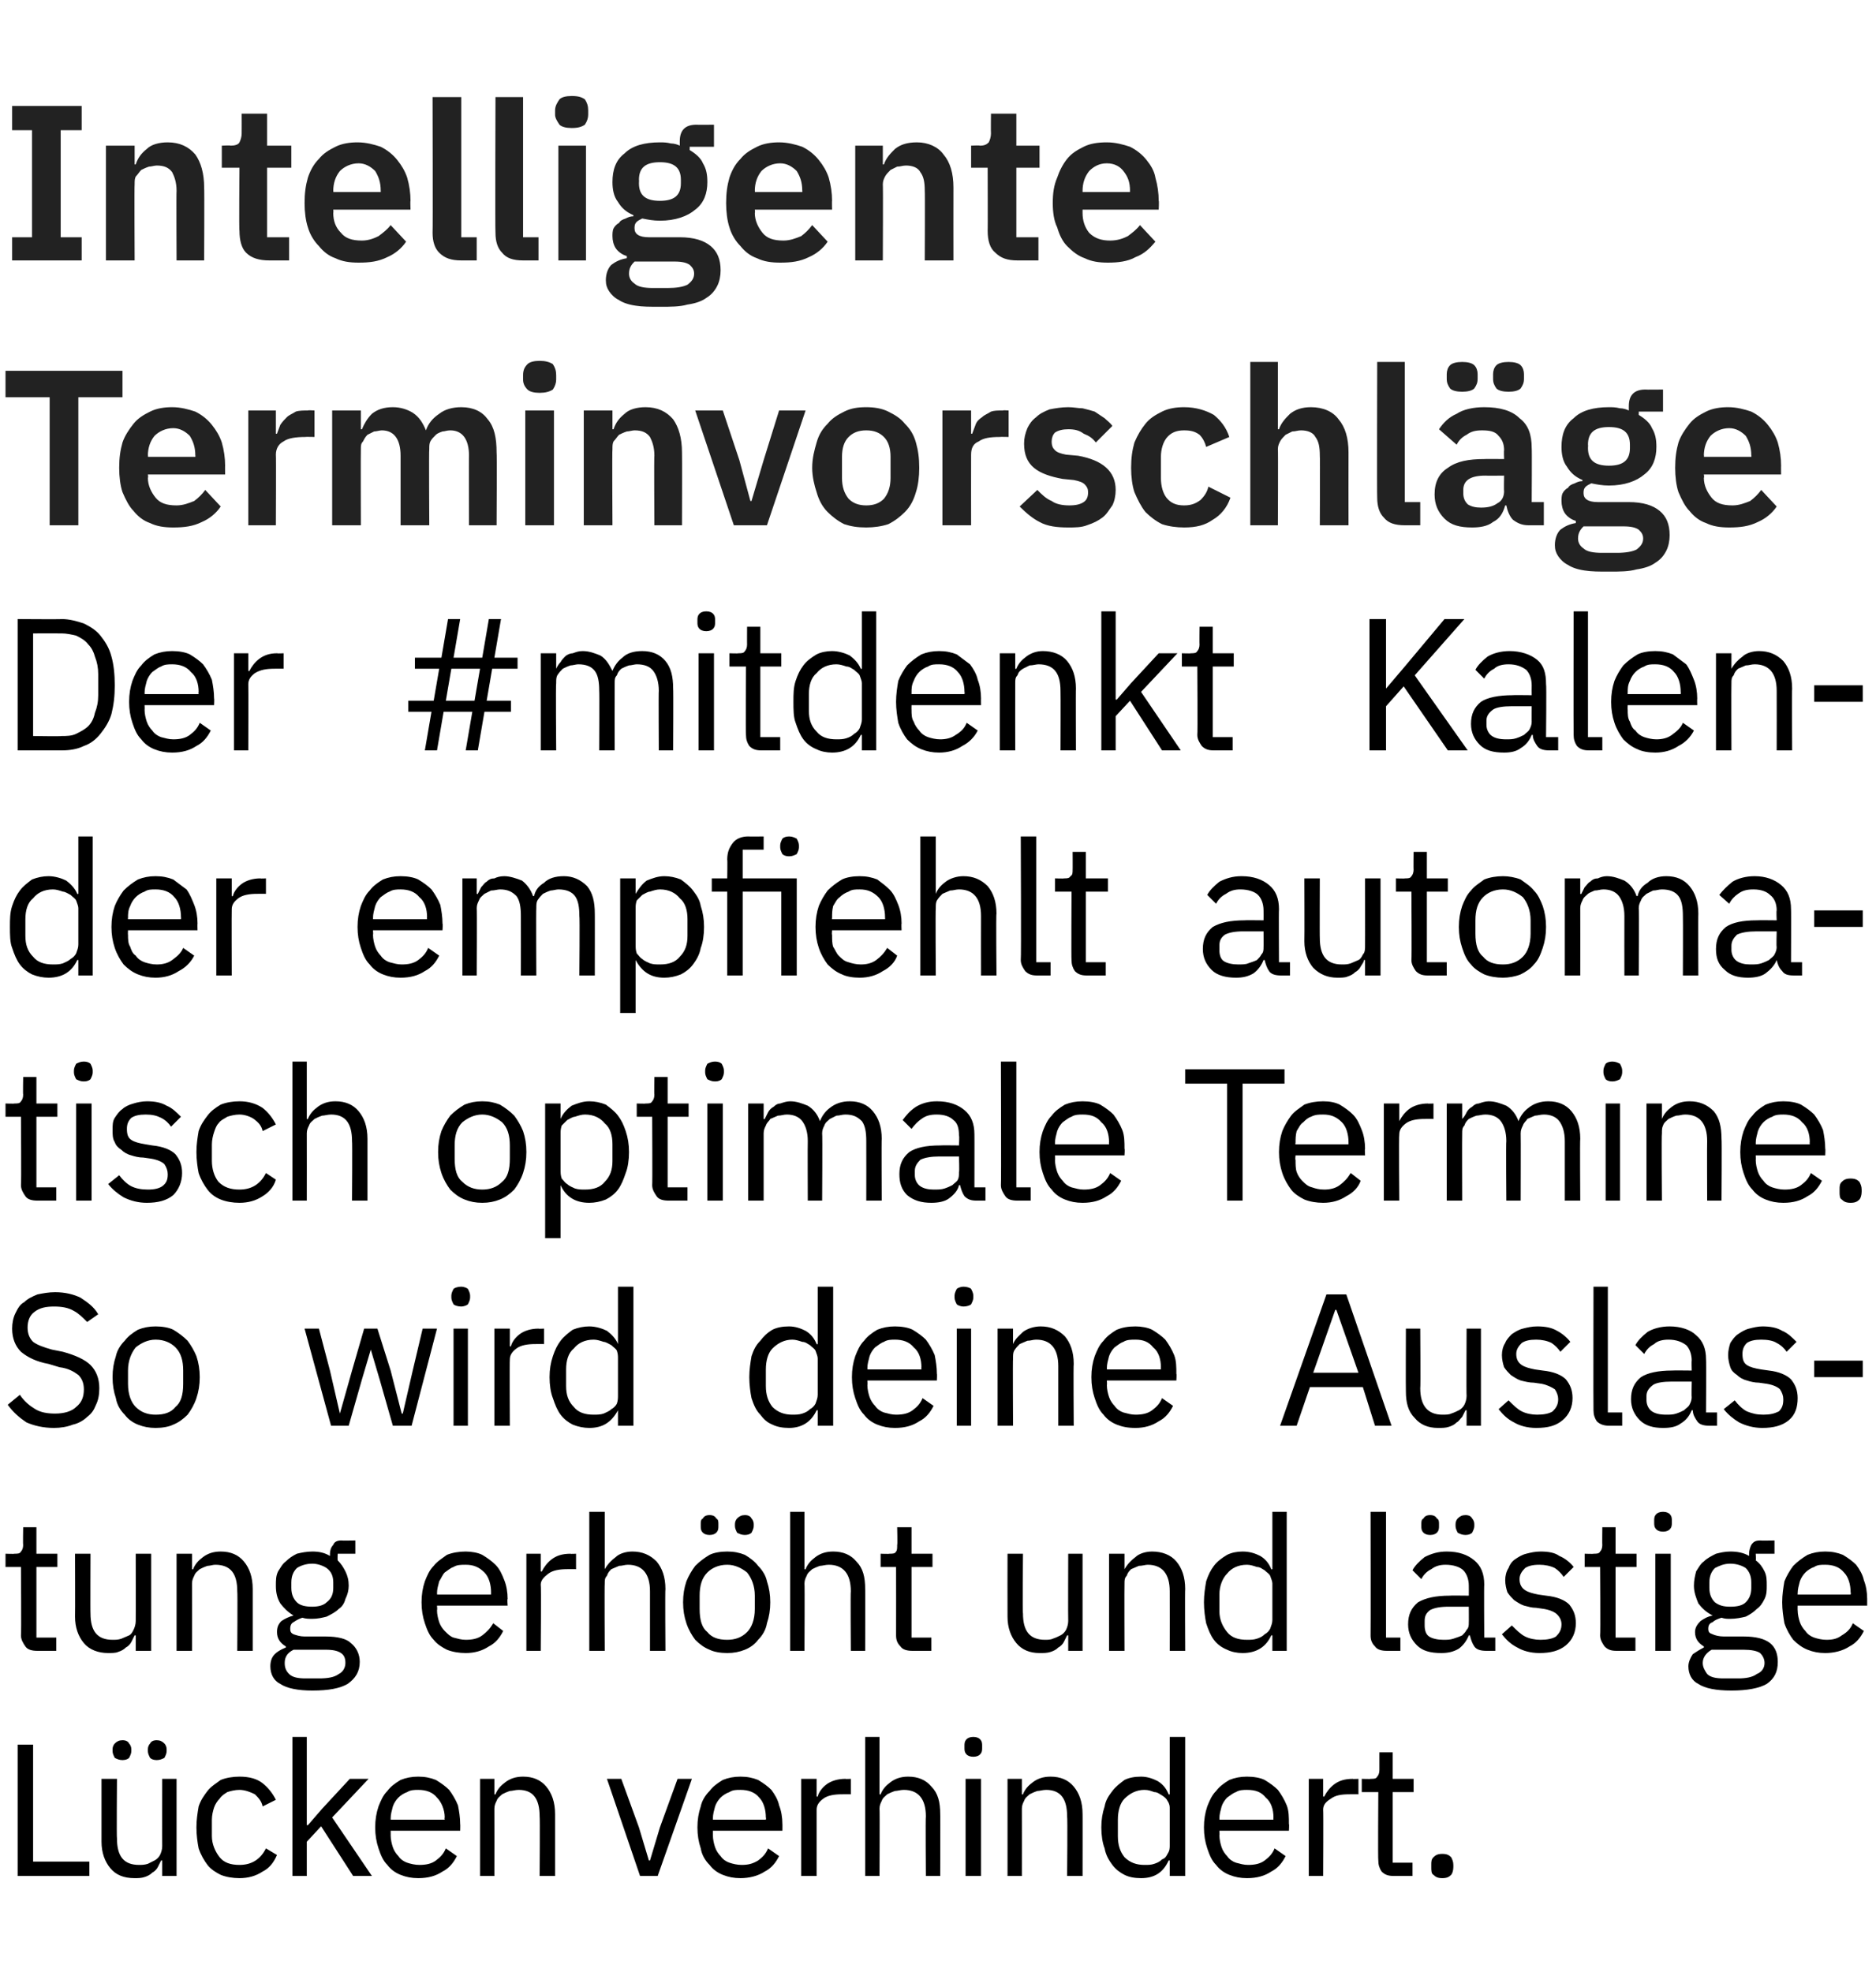
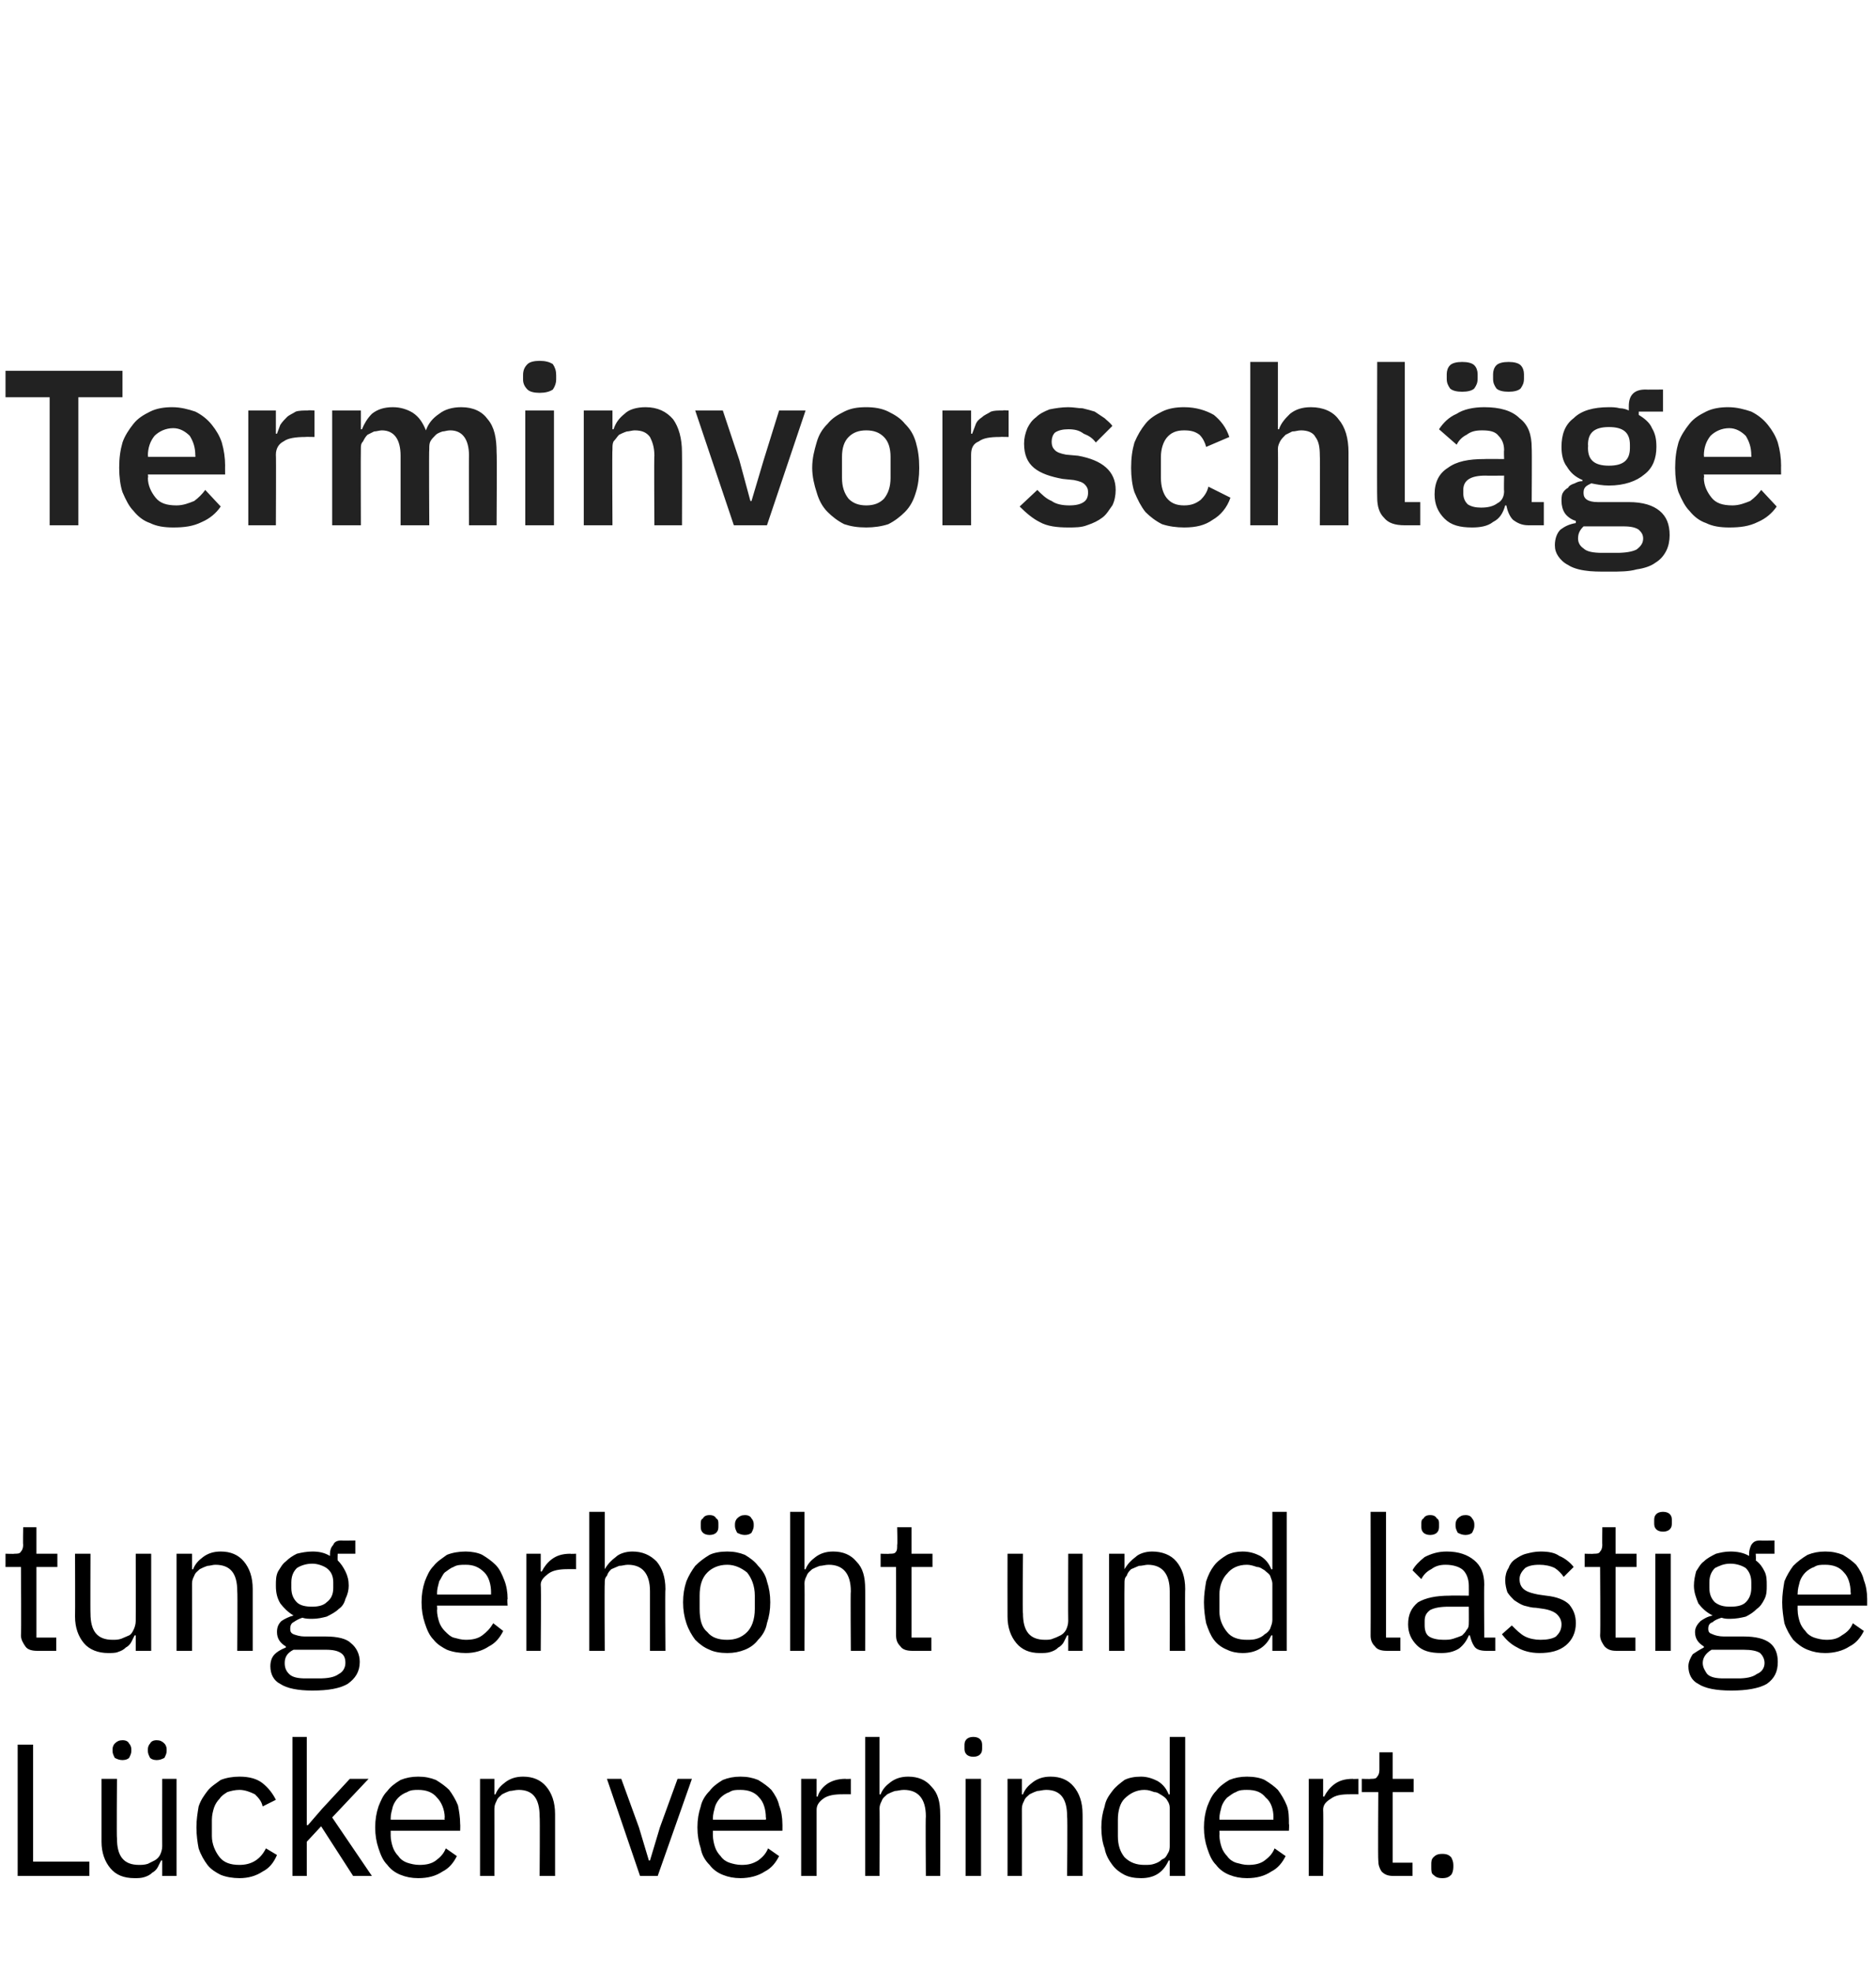
<svg xmlns="http://www.w3.org/2000/svg" version="1.1" width="170px" height="178.7px" viewBox="0 -8 170 178.7" style="top:-8px">
  <desc>Intelligente Terminvorschl ge Der #mitdenkt Kalender empfiehlt automatisch optimale Termine. So wird deine Auslastung...</desc>
  <defs />
  <g id="Polygon135721">
    <path d="M 1.6 162 L 1.6 150.1 L 3 150.1 L 3 160.7 L 8.1 160.7 L 8.1 162 L 1.6 162 Z M 14.7 160.6 C 14.7 160.6 14.62 160.59 14.6 160.6 C 14.5 160.8 14.4 161 14.3 161.2 C 14.2 161.4 14 161.6 13.8 161.7 C 13.6 161.9 13.4 162 13.1 162.1 C 12.8 162.2 12.5 162.2 12.2 162.2 C 11.2 162.2 10.5 161.9 10 161.3 C 9.5 160.7 9.2 159.9 9.2 158.9 C 9.2 158.85 9.2 153.2 9.2 153.2 L 10.6 153.2 C 10.6 153.2 10.56 158.63 10.6 158.6 C 10.6 160.2 11.2 161 12.6 161 C 12.8 161 13.1 161 13.4 160.9 C 13.6 160.8 13.8 160.7 14 160.6 C 14.2 160.5 14.4 160.3 14.5 160.1 C 14.6 159.9 14.7 159.6 14.7 159.3 C 14.69 159.31 14.7 153.2 14.7 153.2 L 16 153.2 L 16 162 L 14.7 162 L 14.7 160.6 Z M 11.1 151.5 C 10.8 151.5 10.6 151.4 10.4 151.3 C 10.3 151.1 10.2 150.9 10.2 150.7 C 10.2 150.7 10.2 150.5 10.2 150.5 C 10.2 150.3 10.3 150.1 10.4 150 C 10.6 149.8 10.8 149.7 11.1 149.7 C 11.4 149.7 11.6 149.8 11.7 150 C 11.8 150.1 11.9 150.3 11.9 150.5 C 11.9 150.5 11.9 150.7 11.9 150.7 C 11.9 150.9 11.8 151.1 11.7 151.3 C 11.6 151.4 11.4 151.5 11.1 151.5 Z M 14.2 151.5 C 13.9 151.5 13.7 151.4 13.6 151.3 C 13.5 151.1 13.4 150.9 13.4 150.7 C 13.4 150.7 13.4 150.5 13.4 150.5 C 13.4 150.3 13.5 150.1 13.6 150 C 13.7 149.8 13.9 149.7 14.2 149.7 C 14.5 149.7 14.7 149.8 14.9 150 C 15 150.1 15.1 150.3 15.1 150.5 C 15.1 150.5 15.1 150.7 15.1 150.7 C 15.1 150.9 15 151.1 14.9 151.3 C 14.7 151.4 14.5 151.5 14.2 151.5 Z M 21.7 162.2 C 21.1 162.2 20.5 162.1 20 161.9 C 19.6 161.7 19.1 161.4 18.8 161 C 18.5 160.6 18.2 160.1 18 159.5 C 17.9 159 17.8 158.3 17.8 157.6 C 17.8 156.9 17.9 156.3 18 155.7 C 18.2 155.1 18.5 154.7 18.8 154.3 C 19.1 153.9 19.6 153.6 20 153.3 C 20.5 153.1 21.1 153 21.7 153 C 22.6 153 23.3 153.2 23.8 153.6 C 24.3 154 24.7 154.5 25 155.1 C 25 155.1 23.8 155.7 23.8 155.7 C 23.7 155.2 23.4 154.9 23.1 154.6 C 22.7 154.4 22.2 154.2 21.7 154.2 C 21.3 154.2 20.9 154.3 20.6 154.4 C 20.3 154.6 20.1 154.7 19.9 155 C 19.7 155.2 19.5 155.5 19.4 155.8 C 19.3 156.1 19.2 156.5 19.2 156.9 C 19.2 156.9 19.2 158.4 19.2 158.4 C 19.2 159.1 19.5 159.8 19.9 160.3 C 20.3 160.8 20.9 161 21.7 161 C 22.8 161 23.6 160.5 24.1 159.5 C 24.1 159.5 25.1 160.1 25.1 160.1 C 24.8 160.8 24.4 161.3 23.8 161.6 C 23.2 162 22.5 162.2 21.7 162.2 Z M 26.5 149.4 L 27.8 149.4 L 27.8 157.4 L 27.9 157.4 L 29.2 155.9 L 31.7 153.2 L 33.4 153.2 L 30.1 156.7 L 33.7 162 L 32 162 L 29.1 157.5 L 27.8 158.9 L 27.8 162 L 26.5 162 L 26.5 149.4 Z M 37.9 162.2 C 37.3 162.2 36.8 162.1 36.3 161.9 C 35.8 161.7 35.4 161.4 35.1 161 C 34.7 160.6 34.5 160.1 34.3 159.5 C 34.1 158.9 34 158.3 34 157.6 C 34 156.9 34.1 156.3 34.3 155.7 C 34.5 155.2 34.7 154.7 35.1 154.3 C 35.4 153.9 35.8 153.6 36.3 153.3 C 36.8 153.1 37.3 153 37.9 153 C 38.5 153 39 153.1 39.5 153.3 C 40 153.6 40.4 153.9 40.7 154.2 C 41 154.6 41.3 155.1 41.5 155.6 C 41.6 156.1 41.7 156.7 41.7 157.3 C 41.72 157.29 41.7 157.9 41.7 157.9 L 35.4 157.9 C 35.4 157.9 35.41 158.34 35.4 158.3 C 35.4 158.7 35.5 159.1 35.6 159.4 C 35.7 159.7 35.9 160 36.1 160.2 C 36.3 160.5 36.6 160.7 36.9 160.8 C 37.2 160.9 37.6 161 38 161 C 38.6 161 39.1 160.9 39.5 160.6 C 39.9 160.3 40.2 160 40.4 159.5 C 40.4 159.5 41.4 160.2 41.4 160.2 C 41.1 160.8 40.7 161.3 40.1 161.6 C 39.5 162 38.8 162.2 37.9 162.2 Z M 37.9 154.2 C 37.6 154.2 37.2 154.2 36.9 154.4 C 36.6 154.5 36.3 154.7 36.1 154.9 C 35.9 155.1 35.7 155.4 35.6 155.7 C 35.5 156.1 35.4 156.4 35.4 156.8 C 35.41 156.8 35.4 156.9 35.4 156.9 L 40.3 156.9 C 40.3 156.9 40.26 156.73 40.3 156.7 C 40.3 156 40 155.3 39.6 154.9 C 39.2 154.4 38.6 154.2 37.9 154.2 Z M 43.5 162 L 43.5 153.2 L 44.8 153.2 L 44.8 154.6 C 44.8 154.6 44.88 154.64 44.9 154.6 C 45.1 154.1 45.4 153.8 45.8 153.5 C 46.2 153.2 46.7 153 47.4 153 C 48.3 153 49 153.3 49.5 153.9 C 50 154.5 50.3 155.3 50.3 156.4 C 50.3 156.37 50.3 162 50.3 162 L 48.9 162 C 48.9 162 48.94 156.6 48.9 156.6 C 48.9 155 48.3 154.2 47 154.2 C 46.7 154.2 46.4 154.3 46.2 154.3 C 45.9 154.4 45.7 154.5 45.5 154.6 C 45.3 154.8 45.1 154.9 45 155.2 C 44.9 155.4 44.8 155.6 44.8 155.9 C 44.81 155.9 44.8 162 44.8 162 L 43.5 162 Z M 58 162 L 55 153.2 L 56.3 153.2 L 57.9 157.6 L 58.8 160.6 L 58.9 160.6 L 59.8 157.6 L 61.4 153.2 L 62.7 153.2 L 59.6 162 L 58 162 Z M 67.1 162.2 C 66.5 162.2 66 162.1 65.5 161.9 C 65 161.7 64.6 161.4 64.3 161 C 63.9 160.6 63.6 160.1 63.5 159.5 C 63.3 158.9 63.2 158.3 63.2 157.6 C 63.2 156.9 63.3 156.3 63.5 155.7 C 63.6 155.2 63.9 154.7 64.3 154.3 C 64.6 153.9 65 153.6 65.5 153.3 C 66 153.1 66.5 153 67.1 153 C 67.7 153 68.2 153.1 68.7 153.3 C 69.2 153.6 69.6 153.9 69.9 154.2 C 70.2 154.6 70.5 155.1 70.6 155.6 C 70.8 156.1 70.9 156.7 70.9 157.3 C 70.91 157.29 70.9 157.9 70.9 157.9 L 64.6 157.9 C 64.6 157.9 64.6 158.34 64.6 158.3 C 64.6 158.7 64.7 159.1 64.8 159.4 C 64.9 159.7 65.1 160 65.3 160.2 C 65.5 160.5 65.8 160.7 66.1 160.8 C 66.4 160.9 66.8 161 67.2 161 C 67.8 161 68.2 160.9 68.7 160.6 C 69.1 160.3 69.4 160 69.6 159.5 C 69.6 159.5 70.6 160.2 70.6 160.2 C 70.3 160.8 69.9 161.3 69.3 161.6 C 68.7 162 67.9 162.2 67.1 162.2 Z M 67.1 154.2 C 66.7 154.2 66.4 154.2 66.1 154.4 C 65.8 154.5 65.5 154.7 65.3 154.9 C 65.1 155.1 64.9 155.4 64.8 155.7 C 64.7 156.1 64.6 156.4 64.6 156.8 C 64.6 156.8 64.6 156.9 64.6 156.9 L 69.4 156.9 C 69.4 156.9 69.44 156.73 69.4 156.7 C 69.4 156 69.2 155.3 68.8 154.9 C 68.4 154.4 67.8 154.2 67.1 154.2 Z M 72.6 162 L 72.6 153.2 L 74 153.2 L 74 154.8 C 74 154.8 74.09 154.84 74.1 154.8 C 74.2 154.4 74.5 154 74.9 153.7 C 75.3 153.4 75.9 153.2 76.6 153.2 C 76.62 153.23 77.1 153.2 77.1 153.2 L 77.1 154.6 C 77.1 154.6 76.35 154.59 76.3 154.6 C 75.6 154.6 75 154.7 74.6 155 C 74.2 155.3 74 155.6 74 156 C 74 156.05 74 162 74 162 L 72.6 162 Z M 78.4 149.4 L 79.7 149.4 L 79.7 154.6 C 79.7 154.6 79.8 154.64 79.8 154.6 C 80 154.1 80.3 153.8 80.7 153.5 C 81.1 153.2 81.6 153 82.3 153 C 83.2 153 83.9 153.3 84.4 153.9 C 85 154.5 85.2 155.3 85.2 156.4 C 85.22 156.37 85.2 162 85.2 162 L 83.9 162 C 83.9 162 83.86 156.6 83.9 156.6 C 83.9 155 83.2 154.2 81.9 154.2 C 81.6 154.2 81.3 154.3 81.1 154.3 C 80.8 154.4 80.6 154.5 80.4 154.6 C 80.2 154.8 80 154.9 79.9 155.2 C 79.8 155.4 79.7 155.6 79.7 155.9 C 79.73 155.9 79.7 162 79.7 162 L 78.4 162 L 78.4 149.4 Z M 88.2 151.2 C 87.9 151.2 87.7 151.1 87.6 151 C 87.4 150.8 87.4 150.6 87.4 150.4 C 87.4 150.4 87.4 150.2 87.4 150.2 C 87.4 150 87.4 149.8 87.6 149.6 C 87.7 149.5 87.9 149.4 88.2 149.4 C 88.5 149.4 88.7 149.5 88.8 149.6 C 89 149.8 89 150 89 150.2 C 89 150.2 89 150.4 89 150.4 C 89 150.6 89 150.8 88.8 151 C 88.7 151.1 88.5 151.2 88.2 151.2 Z M 87.5 153.2 L 88.9 153.2 L 88.9 162 L 87.5 162 L 87.5 153.2 Z M 91.3 162 L 91.3 153.2 L 92.6 153.2 L 92.6 154.6 C 92.6 154.6 92.68 154.64 92.7 154.6 C 92.9 154.1 93.2 153.8 93.6 153.5 C 94 153.2 94.5 153 95.2 153 C 96.1 153 96.8 153.3 97.3 153.9 C 97.8 154.5 98.1 155.3 98.1 156.4 C 98.11 156.37 98.1 162 98.1 162 L 96.7 162 C 96.7 162 96.75 156.6 96.7 156.6 C 96.7 155 96.1 154.2 94.8 154.2 C 94.5 154.2 94.2 154.3 94 154.3 C 93.7 154.4 93.5 154.5 93.3 154.6 C 93.1 154.8 92.9 154.9 92.8 155.2 C 92.7 155.4 92.6 155.6 92.6 155.9 C 92.61 155.9 92.6 162 92.6 162 L 91.3 162 Z M 106 160.6 C 106 160.6 105.94 160.59 105.9 160.6 C 105.4 161.7 104.6 162.2 103.4 162.2 C 102.8 162.2 102.3 162.1 101.9 161.9 C 101.5 161.7 101.1 161.4 100.8 161 C 100.5 160.6 100.2 160.1 100.1 159.5 C 99.9 159 99.8 158.3 99.8 157.6 C 99.8 156.9 99.9 156.3 100.1 155.7 C 100.2 155.1 100.5 154.7 100.8 154.3 C 101.1 153.9 101.5 153.6 101.9 153.3 C 102.3 153.1 102.8 153 103.4 153 C 104 153 104.5 153.2 104.9 153.4 C 105.4 153.7 105.7 154.1 105.9 154.6 C 105.94 154.64 106 154.6 106 154.6 L 106 149.4 L 107.4 149.4 L 107.4 162 L 106 162 L 106 160.6 Z M 103.7 161 C 104.1 161 104.3 161 104.6 160.9 C 104.9 160.8 105.1 160.7 105.3 160.5 C 105.6 160.4 105.7 160.2 105.8 160 C 106 159.7 106 159.5 106 159.2 C 106 159.2 106 155.9 106 155.9 C 106 155.7 106 155.5 105.8 155.2 C 105.7 155 105.6 154.9 105.3 154.7 C 105.1 154.6 104.9 154.4 104.6 154.4 C 104.3 154.3 104.1 154.2 103.7 154.2 C 103 154.2 102.4 154.5 101.9 155 C 101.5 155.4 101.3 156.1 101.3 156.9 C 101.3 156.9 101.3 158.4 101.3 158.4 C 101.3 159.2 101.5 159.8 101.9 160.3 C 102.4 160.8 103 161 103.7 161 Z M 113 162.2 C 112.4 162.2 111.9 162.1 111.4 161.9 C 110.9 161.7 110.5 161.4 110.2 161 C 109.8 160.6 109.6 160.1 109.4 159.5 C 109.2 158.9 109.1 158.3 109.1 157.6 C 109.1 156.9 109.2 156.3 109.4 155.7 C 109.6 155.2 109.8 154.7 110.2 154.3 C 110.5 153.9 110.9 153.6 111.4 153.3 C 111.9 153.1 112.4 153 113 153 C 113.6 153 114.2 153.1 114.6 153.3 C 115.1 153.6 115.5 153.9 115.8 154.2 C 116.1 154.6 116.4 155.1 116.6 155.6 C 116.8 156.1 116.8 156.7 116.8 157.3 C 116.84 157.29 116.8 157.9 116.8 157.9 L 110.5 157.9 C 110.5 157.9 110.53 158.34 110.5 158.3 C 110.5 158.7 110.6 159.1 110.7 159.4 C 110.8 159.7 111 160 111.2 160.2 C 111.4 160.5 111.7 160.7 112 160.8 C 112.4 160.9 112.7 161 113.1 161 C 113.7 161 114.2 160.9 114.6 160.6 C 115 160.3 115.3 160 115.5 159.5 C 115.5 159.5 116.5 160.2 116.5 160.2 C 116.2 160.8 115.8 161.3 115.2 161.6 C 114.6 162 113.9 162.2 113 162.2 Z M 113 154.2 C 112.7 154.2 112.3 154.2 112 154.4 C 111.7 154.5 111.5 154.7 111.2 154.9 C 111 155.1 110.8 155.4 110.7 155.7 C 110.6 156.1 110.5 156.4 110.5 156.8 C 110.53 156.8 110.5 156.9 110.5 156.9 L 115.4 156.9 C 115.4 156.9 115.38 156.73 115.4 156.7 C 115.4 156 115.2 155.3 114.7 154.9 C 114.3 154.4 113.8 154.2 113 154.2 Z M 118.6 162 L 118.6 153.2 L 119.9 153.2 L 119.9 154.8 C 119.9 154.8 120.02 154.84 120 154.8 C 120.2 154.4 120.5 154 120.9 153.7 C 121.3 153.4 121.8 153.2 122.6 153.2 C 122.55 153.23 123.1 153.2 123.1 153.2 L 123.1 154.6 C 123.1 154.6 122.28 154.59 122.3 154.6 C 121.5 154.6 121 154.7 120.6 155 C 120.1 155.3 119.9 155.6 119.9 156 C 119.93 156.05 119.9 162 119.9 162 L 118.6 162 Z M 126.3 162 C 125.8 162 125.5 161.9 125.2 161.6 C 125 161.3 124.9 161 124.9 160.6 C 124.86 160.56 124.9 154.4 124.9 154.4 L 123.4 154.4 L 123.4 153.2 C 123.4 153.2 124.23 153.23 124.2 153.2 C 124.5 153.2 124.7 153.2 124.8 153 C 124.9 152.9 125 152.7 125 152.4 C 125 152.43 125 150.8 125 150.8 L 126.2 150.8 L 126.2 153.2 L 128.1 153.2 L 128.1 154.4 L 126.2 154.4 L 126.2 160.8 L 128 160.8 L 128 162 C 128 162 126.31 162 126.3 162 Z M 130.7 162.2 C 130.3 162.2 130.1 162.1 129.9 161.9 C 129.7 161.8 129.7 161.5 129.7 161.2 C 129.7 161.2 129.7 161 129.7 161 C 129.7 160.7 129.7 160.5 129.9 160.3 C 130.1 160.1 130.3 160 130.7 160 C 131.1 160 131.3 160.1 131.5 160.3 C 131.6 160.5 131.7 160.7 131.7 161 C 131.7 161 131.7 161.2 131.7 161.2 C 131.7 161.5 131.6 161.8 131.5 161.9 C 131.3 162.1 131.1 162.2 130.7 162.2 Z " stroke="none" fill="#000" />
  </g>
  <g id="Polygon135720">
    <path d="M 3.4 141.6 C 2.9 141.6 2.5 141.5 2.3 141.2 C 2.1 140.9 1.9 140.6 1.9 140.2 C 1.94 140.16 1.9 134 1.9 134 L 0.5 134 L 0.5 132.8 C 0.5 132.8 1.31 132.83 1.3 132.8 C 1.6 132.8 1.8 132.8 1.9 132.6 C 2 132.5 2.1 132.3 2.1 132 C 2.07 132.03 2.1 130.4 2.1 130.4 L 3.3 130.4 L 3.3 132.8 L 5.2 132.8 L 5.2 134 L 3.3 134 L 3.3 140.4 L 5.1 140.4 L 5.1 141.6 C 5.1 141.6 3.38 141.6 3.4 141.6 Z M 12.3 140.2 C 12.3 140.2 12.24 140.19 12.2 140.2 C 12.1 140.4 12 140.6 11.9 140.8 C 11.8 141 11.6 141.2 11.4 141.3 C 11.2 141.5 11 141.6 10.7 141.7 C 10.5 141.8 10.1 141.8 9.8 141.8 C 8.9 141.8 8.1 141.5 7.6 140.9 C 7.1 140.3 6.8 139.5 6.8 138.5 C 6.82 138.45 6.8 132.8 6.8 132.8 L 8.2 132.8 C 8.2 132.8 8.18 138.23 8.2 138.2 C 8.2 139.8 8.8 140.6 10.2 140.6 C 10.5 140.6 10.7 140.6 11 140.5 C 11.2 140.4 11.5 140.3 11.7 140.2 C 11.9 140.1 12 139.9 12.1 139.7 C 12.2 139.5 12.3 139.2 12.3 138.9 C 12.31 138.91 12.3 132.8 12.3 132.8 L 13.7 132.8 L 13.7 141.6 L 12.3 141.6 L 12.3 140.2 Z M 16 141.6 L 16 132.8 L 17.4 132.8 L 17.4 134.2 C 17.4 134.2 17.48 134.24 17.5 134.2 C 17.7 133.7 18 133.4 18.4 133.1 C 18.8 132.8 19.3 132.6 20 132.6 C 20.9 132.6 21.6 132.9 22.1 133.5 C 22.6 134.1 22.9 134.9 22.9 136 C 22.9 135.97 22.9 141.6 22.9 141.6 L 21.5 141.6 C 21.5 141.6 21.54 136.2 21.5 136.2 C 21.5 134.6 20.9 133.8 19.5 133.8 C 19.3 133.8 19 133.9 18.8 133.9 C 18.5 134 18.3 134.1 18.1 134.2 C 17.9 134.4 17.7 134.5 17.6 134.8 C 17.5 135 17.4 135.2 17.4 135.5 C 17.41 135.5 17.4 141.6 17.4 141.6 L 16 141.6 Z M 32.6 142.6 C 32.6 143.5 32.2 144.1 31.5 144.6 C 30.8 145 29.8 145.2 28.3 145.2 C 27 145.2 26 145 25.4 144.6 C 24.8 144.3 24.5 143.7 24.5 143 C 24.5 142.6 24.6 142.2 24.9 141.9 C 25.1 141.7 25.4 141.5 25.9 141.3 C 25.9 141.3 25.9 141.2 25.9 141.2 C 25.4 140.9 25.1 140.5 25.1 139.9 C 25.1 139.5 25.2 139.2 25.5 138.9 C 25.8 138.7 26.2 138.5 26.6 138.4 C 26.6 138.4 26.6 138.4 26.6 138.4 C 26.1 138.1 25.7 137.7 25.4 137.3 C 25.1 136.8 25 136.3 25 135.7 C 25 135.2 25 134.8 25.2 134.4 C 25.4 134.1 25.6 133.7 25.9 133.5 C 26.2 133.2 26.5 133 26.9 132.8 C 27.3 132.7 27.8 132.6 28.3 132.6 C 28.9 132.6 29.4 132.7 29.9 133 C 29.9 133 29.9 132.8 29.9 132.8 C 29.9 132.5 30 132.2 30.2 132 C 30.3 131.7 30.6 131.6 30.9 131.6 C 30.94 131.62 32.2 131.6 32.2 131.6 L 32.2 132.8 L 30.6 132.8 C 30.6 132.8 30.58 133.39 30.6 133.4 C 30.9 133.7 31.1 134 31.3 134.4 C 31.5 134.8 31.6 135.2 31.6 135.7 C 31.6 136.1 31.5 136.5 31.3 136.9 C 31.2 137.3 31 137.6 30.7 137.8 C 30.4 138.1 30 138.3 29.6 138.5 C 29.2 138.6 28.8 138.7 28.3 138.7 C 28 138.7 27.7 138.7 27.4 138.6 C 27.1 138.7 26.9 138.8 26.6 139 C 26.4 139.1 26.3 139.3 26.3 139.6 C 26.3 139.9 26.4 140 26.6 140.1 C 26.9 140.2 27.2 140.3 27.6 140.3 C 27.6 140.3 29.5 140.3 29.5 140.3 C 30.6 140.3 31.4 140.5 31.8 140.9 C 32.3 141.3 32.6 141.9 32.6 142.6 Z M 31.3 142.7 C 31.3 142.3 31.2 142 30.9 141.8 C 30.6 141.6 30.2 141.5 29.5 141.5 C 29.5 141.5 26.6 141.5 26.6 141.5 C 26 141.8 25.8 142.2 25.8 142.7 C 25.8 143.1 25.9 143.4 26.2 143.7 C 26.5 144 27 144.1 27.7 144.1 C 27.7 144.1 28.9 144.1 28.9 144.1 C 29.7 144.1 30.3 144 30.7 143.7 C 31.1 143.5 31.3 143.1 31.3 142.7 Z M 28.3 137.6 C 28.8 137.6 29.3 137.5 29.6 137.2 C 30 136.9 30.2 136.5 30.2 135.9 C 30.2 135.9 30.2 135.4 30.2 135.4 C 30.2 134.8 30 134.4 29.6 134.1 C 29.3 133.9 28.8 133.7 28.3 133.7 C 27.7 133.7 27.2 133.9 26.9 134.1 C 26.6 134.4 26.4 134.8 26.4 135.4 C 26.4 135.4 26.4 135.9 26.4 135.9 C 26.4 136.5 26.6 136.9 26.9 137.2 C 27.2 137.5 27.7 137.6 28.3 137.6 Z M 42.2 141.8 C 41.6 141.8 41 141.7 40.5 141.5 C 40.1 141.3 39.6 141 39.3 140.6 C 38.9 140.2 38.7 139.7 38.5 139.1 C 38.3 138.5 38.2 137.9 38.2 137.2 C 38.2 136.5 38.3 135.9 38.5 135.3 C 38.7 134.8 38.9 134.3 39.3 133.9 C 39.6 133.5 40.1 133.2 40.5 132.9 C 41 132.7 41.6 132.6 42.2 132.6 C 42.7 132.6 43.3 132.7 43.7 132.9 C 44.2 133.2 44.6 133.5 44.9 133.8 C 45.3 134.2 45.5 134.7 45.7 135.2 C 45.9 135.7 46 136.3 46 136.9 C 45.95 136.89 46 137.5 46 137.5 L 39.6 137.5 C 39.6 137.5 39.64 137.94 39.6 137.9 C 39.6 138.3 39.7 138.7 39.8 139 C 39.9 139.3 40.1 139.6 40.3 139.8 C 40.6 140.1 40.8 140.3 41.1 140.4 C 41.5 140.5 41.8 140.6 42.2 140.6 C 42.8 140.6 43.3 140.5 43.7 140.2 C 44.1 139.9 44.4 139.6 44.7 139.1 C 44.7 139.1 45.6 139.8 45.6 139.8 C 45.3 140.4 44.9 140.9 44.3 141.2 C 43.7 141.6 43 141.8 42.2 141.8 Z M 42.2 133.8 C 41.8 133.8 41.4 133.8 41.1 134 C 40.8 134.1 40.6 134.3 40.3 134.5 C 40.1 134.7 40 135 39.8 135.3 C 39.7 135.7 39.6 136 39.6 136.4 C 39.64 136.4 39.6 136.5 39.6 136.5 L 44.5 136.5 C 44.5 136.5 44.49 136.33 44.5 136.3 C 44.5 135.6 44.3 134.9 43.9 134.5 C 43.4 134 42.9 133.8 42.2 133.8 Z M 47.7 141.6 L 47.7 132.8 L 49 132.8 L 49 134.4 C 49 134.4 49.13 134.44 49.1 134.4 C 49.3 134 49.6 133.6 50 133.3 C 50.4 133 50.9 132.8 51.7 132.8 C 51.66 132.83 52.2 132.8 52.2 132.8 L 52.2 134.2 C 52.2 134.2 51.39 134.19 51.4 134.2 C 50.7 134.2 50.1 134.3 49.7 134.6 C 49.3 134.9 49 135.2 49 135.6 C 49.05 135.65 49 141.6 49 141.6 L 47.7 141.6 Z M 53.4 129 L 54.8 129 L 54.8 134.2 C 54.8 134.2 54.84 134.24 54.8 134.2 C 55.1 133.7 55.4 133.4 55.8 133.1 C 56.1 132.8 56.7 132.6 57.3 132.6 C 58.2 132.6 58.9 132.9 59.5 133.5 C 60 134.1 60.3 134.9 60.3 136 C 60.26 135.97 60.3 141.6 60.3 141.6 L 58.9 141.6 C 58.9 141.6 58.9 136.2 58.9 136.2 C 58.9 134.6 58.2 133.8 56.9 133.8 C 56.6 133.8 56.4 133.9 56.1 133.9 C 55.9 134 55.6 134.1 55.4 134.2 C 55.2 134.4 55.1 134.5 55 134.8 C 54.8 135 54.8 135.2 54.8 135.5 C 54.77 135.5 54.8 141.6 54.8 141.6 L 53.4 141.6 L 53.4 129 Z M 65.9 141.8 C 65.3 141.8 64.7 141.7 64.3 141.5 C 63.8 141.3 63.4 141 63 140.6 C 62.7 140.2 62.4 139.7 62.2 139.1 C 62 138.5 61.9 137.9 61.9 137.2 C 61.9 136.5 62 135.9 62.2 135.3 C 62.4 134.8 62.7 134.3 63 133.9 C 63.4 133.5 63.8 133.2 64.3 132.9 C 64.7 132.7 65.3 132.6 65.9 132.6 C 66.5 132.6 67 132.7 67.5 132.9 C 68 133.2 68.4 133.5 68.7 133.9 C 69.1 134.3 69.4 134.8 69.5 135.3 C 69.7 135.9 69.8 136.5 69.8 137.2 C 69.8 137.9 69.7 138.5 69.5 139.1 C 69.4 139.7 69.1 140.2 68.7 140.6 C 68.4 141 68 141.3 67.5 141.5 C 67 141.7 66.5 141.8 65.9 141.8 Z M 65.9 140.6 C 66.6 140.6 67.2 140.4 67.7 139.9 C 68.1 139.5 68.4 138.8 68.4 137.8 C 68.4 137.8 68.4 136.6 68.4 136.6 C 68.4 135.7 68.1 135 67.7 134.5 C 67.2 134.1 66.6 133.8 65.9 133.8 C 65.1 133.8 64.5 134.1 64.1 134.5 C 63.6 135 63.4 135.7 63.4 136.6 C 63.4 136.6 63.4 137.8 63.4 137.8 C 63.4 138.8 63.6 139.5 64.1 139.9 C 64.5 140.4 65.1 140.6 65.9 140.6 Z M 64.3 131.1 C 64 131.1 63.8 131 63.7 130.9 C 63.5 130.7 63.5 130.5 63.5 130.3 C 63.5 130.3 63.5 130.1 63.5 130.1 C 63.5 129.9 63.5 129.7 63.7 129.6 C 63.8 129.4 64 129.3 64.3 129.3 C 64.6 129.3 64.8 129.4 64.9 129.6 C 65.1 129.7 65.1 129.9 65.1 130.1 C 65.1 130.1 65.1 130.3 65.1 130.3 C 65.1 130.5 65.1 130.7 64.9 130.9 C 64.8 131 64.6 131.1 64.3 131.1 Z M 67.5 131.1 C 67.2 131.1 67 131 66.8 130.9 C 66.7 130.7 66.6 130.5 66.6 130.3 C 66.6 130.3 66.6 130.1 66.6 130.1 C 66.6 129.9 66.7 129.7 66.8 129.6 C 67 129.4 67.2 129.3 67.5 129.3 C 67.8 129.3 68 129.4 68.1 129.6 C 68.2 129.7 68.3 129.9 68.3 130.1 C 68.3 130.1 68.3 130.3 68.3 130.3 C 68.3 130.5 68.2 130.7 68.1 130.9 C 68 131 67.8 131.1 67.5 131.1 Z M 71.6 129 L 72.9 129 L 72.9 134.2 C 72.9 134.2 73 134.24 73 134.2 C 73.2 133.7 73.5 133.4 73.9 133.1 C 74.3 132.8 74.8 132.6 75.5 132.6 C 76.4 132.6 77.1 132.9 77.6 133.5 C 78.2 134.1 78.4 134.9 78.4 136 C 78.42 135.97 78.4 141.6 78.4 141.6 L 77.1 141.6 C 77.1 141.6 77.06 136.2 77.1 136.2 C 77.1 134.6 76.4 133.8 75.1 133.8 C 74.8 133.8 74.5 133.9 74.3 133.9 C 74 134 73.8 134.1 73.6 134.2 C 73.4 134.4 73.2 134.5 73.1 134.8 C 73 135 72.9 135.2 72.9 135.5 C 72.93 135.5 72.9 141.6 72.9 141.6 L 71.6 141.6 L 71.6 129 Z M 82.7 141.6 C 82.2 141.6 81.8 141.5 81.6 141.2 C 81.3 140.9 81.2 140.6 81.2 140.2 C 81.21 140.16 81.2 134 81.2 134 L 79.8 134 L 79.8 132.8 C 79.8 132.8 80.58 132.83 80.6 132.8 C 80.9 132.8 81.1 132.8 81.2 132.6 C 81.3 132.5 81.3 132.3 81.3 132 C 81.34 132.03 81.3 130.4 81.3 130.4 L 82.6 130.4 L 82.6 132.8 L 84.5 132.8 L 84.5 134 L 82.6 134 L 82.6 140.4 L 84.4 140.4 L 84.4 141.6 C 84.4 141.6 82.65 141.6 82.7 141.6 Z M 96.8 140.2 C 96.8 140.2 96.71 140.19 96.7 140.2 C 96.6 140.4 96.5 140.6 96.4 140.8 C 96.3 141 96.1 141.2 95.9 141.3 C 95.7 141.5 95.5 141.6 95.2 141.7 C 94.9 141.8 94.6 141.8 94.2 141.8 C 93.3 141.8 92.6 141.5 92.1 140.9 C 91.6 140.3 91.3 139.5 91.3 138.5 C 91.29 138.45 91.3 132.8 91.3 132.8 L 92.7 132.8 C 92.7 132.8 92.65 138.23 92.7 138.2 C 92.7 139.8 93.3 140.6 94.7 140.6 C 94.9 140.6 95.2 140.6 95.4 140.5 C 95.7 140.4 95.9 140.3 96.1 140.2 C 96.3 140.1 96.5 139.9 96.6 139.7 C 96.7 139.5 96.8 139.2 96.8 138.9 C 96.78 138.91 96.8 132.8 96.8 132.8 L 98.1 132.8 L 98.1 141.6 L 96.8 141.6 L 96.8 140.2 Z M 100.5 141.6 L 100.5 132.8 L 101.9 132.8 L 101.9 134.2 C 101.9 134.2 101.95 134.24 101.9 134.2 C 102.2 133.7 102.5 133.4 102.9 133.1 C 103.2 132.8 103.8 132.6 104.4 132.6 C 105.3 132.6 106.1 132.9 106.6 133.5 C 107.1 134.1 107.4 134.9 107.4 136 C 107.37 135.97 107.4 141.6 107.4 141.6 L 106 141.6 C 106 141.6 106.01 136.2 106 136.2 C 106 134.6 105.3 133.8 104 133.8 C 103.8 133.8 103.5 133.9 103.2 133.9 C 103 134 102.7 134.1 102.5 134.2 C 102.3 134.4 102.2 134.5 102.1 134.8 C 101.9 135 101.9 135.2 101.9 135.5 C 101.88 135.5 101.9 141.6 101.9 141.6 L 100.5 141.6 Z M 115.3 140.2 C 115.3 140.2 115.21 140.19 115.2 140.2 C 114.7 141.3 113.8 141.8 112.6 141.8 C 112.1 141.8 111.6 141.7 111.2 141.5 C 110.7 141.3 110.3 141 110 140.6 C 109.7 140.2 109.5 139.7 109.3 139.1 C 109.2 138.6 109.1 137.9 109.1 137.2 C 109.1 136.5 109.2 135.9 109.3 135.3 C 109.5 134.7 109.7 134.3 110 133.9 C 110.3 133.5 110.7 133.2 111.2 132.9 C 111.6 132.7 112.1 132.6 112.6 132.6 C 113.3 132.6 113.8 132.8 114.2 133 C 114.7 133.3 115 133.7 115.2 134.2 C 115.21 134.24 115.3 134.2 115.3 134.2 L 115.3 129 L 116.6 129 L 116.6 141.6 L 115.3 141.6 L 115.3 140.2 Z M 113 140.6 C 113.3 140.6 113.6 140.6 113.9 140.5 C 114.2 140.4 114.4 140.3 114.6 140.1 C 114.8 140 115 139.8 115.1 139.6 C 115.2 139.3 115.3 139.1 115.3 138.8 C 115.3 138.8 115.3 135.5 115.3 135.5 C 115.3 135.3 115.2 135.1 115.1 134.8 C 115 134.6 114.8 134.5 114.6 134.3 C 114.4 134.2 114.2 134 113.9 134 C 113.6 133.9 113.3 133.8 113 133.8 C 112.2 133.8 111.6 134.1 111.2 134.6 C 110.8 135 110.5 135.7 110.5 136.5 C 110.5 136.5 110.5 138 110.5 138 C 110.5 138.8 110.8 139.4 111.2 139.9 C 111.6 140.4 112.2 140.6 113 140.6 Z M 125.7 141.6 C 125.2 141.6 124.8 141.5 124.6 141.2 C 124.3 140.9 124.2 140.6 124.2 140.2 C 124.22 140.19 124.2 129 124.2 129 L 125.6 129 L 125.6 140.4 L 126.9 140.4 L 126.9 141.6 C 126.9 141.6 125.66 141.6 125.7 141.6 Z M 134.7 141.6 C 134.2 141.6 133.8 141.5 133.6 141.2 C 133.4 140.9 133.3 140.6 133.2 140.2 C 133.2 140.2 133.1 140.2 133.1 140.2 C 132.9 140.7 132.6 141.1 132.2 141.4 C 131.7 141.7 131.2 141.8 130.6 141.8 C 129.6 141.8 128.9 141.6 128.4 141.1 C 127.9 140.6 127.6 140 127.6 139.2 C 127.6 138.3 127.9 137.7 128.5 137.2 C 129.2 136.8 130.1 136.6 131.4 136.6 C 131.38 136.58 133.1 136.6 133.1 136.6 C 133.1 136.6 133.11 135.72 133.1 135.7 C 133.1 135.1 132.9 134.6 132.6 134.3 C 132.3 134 131.7 133.8 131 133.8 C 130.5 133.8 130.1 133.9 129.7 134.2 C 129.3 134.4 129 134.7 128.8 135.1 C 128.8 135.1 128 134.3 128 134.3 C 128.2 133.9 128.6 133.5 129.1 133.1 C 129.7 132.8 130.3 132.6 131.1 132.6 C 132.2 132.6 133 132.9 133.6 133.4 C 134.2 133.9 134.5 134.6 134.5 135.6 C 134.47 135.58 134.5 140.4 134.5 140.4 L 135.5 140.4 L 135.5 141.6 C 135.5 141.6 134.71 141.6 134.7 141.6 Z M 130.8 140.6 C 131.1 140.6 131.4 140.6 131.7 140.5 C 132 140.4 132.3 140.3 132.5 140.2 C 132.7 140 132.8 139.9 132.9 139.7 C 133.1 139.5 133.1 139.3 133.1 139 C 133.11 139.05 133.1 137.6 133.1 137.6 C 133.1 137.6 131.31 137.6 131.3 137.6 C 130.5 137.6 130 137.7 129.6 137.9 C 129.2 138.2 129.1 138.5 129.1 138.9 C 129.1 138.9 129.1 139.3 129.1 139.3 C 129.1 139.7 129.2 140.1 129.5 140.3 C 129.8 140.5 130.3 140.6 130.8 140.6 Z M 129.6 131.1 C 129.3 131.1 129.1 131 129 130.9 C 128.8 130.7 128.8 130.5 128.8 130.3 C 128.8 130.3 128.8 130.1 128.8 130.1 C 128.8 129.9 128.8 129.7 129 129.6 C 129.1 129.4 129.3 129.3 129.6 129.3 C 129.9 129.3 130.1 129.4 130.2 129.6 C 130.4 129.7 130.4 129.9 130.4 130.1 C 130.4 130.1 130.4 130.3 130.4 130.3 C 130.4 130.5 130.4 130.7 130.2 130.9 C 130.1 131 129.9 131.1 129.6 131.1 Z M 132.8 131.1 C 132.5 131.1 132.3 131 132.1 130.9 C 132 130.7 131.9 130.5 131.9 130.3 C 131.9 130.3 131.9 130.1 131.9 130.1 C 131.9 129.9 132 129.7 132.1 129.6 C 132.3 129.4 132.5 129.3 132.8 129.3 C 133.1 129.3 133.3 129.4 133.4 129.6 C 133.5 129.7 133.6 129.9 133.6 130.1 C 133.6 130.1 133.6 130.3 133.6 130.3 C 133.6 130.5 133.5 130.7 133.4 130.9 C 133.3 131 133.1 131.1 132.8 131.1 Z M 139.5 141.8 C 138.7 141.8 138 141.6 137.5 141.3 C 136.9 141 136.5 140.6 136.1 140.1 C 136.1 140.1 137 139.3 137 139.3 C 137.4 139.7 137.8 140.1 138.2 140.3 C 138.6 140.5 139.1 140.6 139.6 140.6 C 140.2 140.6 140.7 140.5 141 140.3 C 141.3 140 141.5 139.7 141.5 139.2 C 141.5 138.9 141.4 138.6 141.1 138.3 C 140.9 138.1 140.5 137.9 139.9 137.8 C 139.9 137.8 139.2 137.7 139.2 137.7 C 138.8 137.7 138.5 137.6 138.1 137.5 C 137.8 137.4 137.5 137.2 137.2 137 C 137 136.8 136.8 136.6 136.6 136.3 C 136.5 136 136.4 135.6 136.4 135.2 C 136.4 134.8 136.5 134.4 136.7 134.1 C 136.8 133.8 137 133.5 137.3 133.3 C 137.6 133.1 137.9 132.9 138.3 132.8 C 138.7 132.7 139.1 132.6 139.6 132.6 C 140.3 132.6 140.9 132.7 141.3 133 C 141.8 133.2 142.3 133.6 142.6 134 C 142.6 134 141.7 134.9 141.7 134.9 C 141.5 134.6 141.2 134.3 140.9 134.1 C 140.5 133.9 140 133.8 139.5 133.8 C 138.9 133.8 138.5 133.9 138.2 134.1 C 137.9 134.4 137.7 134.7 137.7 135.1 C 137.7 135.6 137.9 135.9 138.2 136.1 C 138.5 136.3 138.9 136.4 139.4 136.5 C 139.4 136.5 140.1 136.6 140.1 136.6 C 141.1 136.7 141.8 137 142.2 137.4 C 142.6 137.9 142.8 138.4 142.8 139.1 C 142.8 139.9 142.5 140.6 141.9 141.1 C 141.3 141.6 140.5 141.8 139.5 141.8 Z M 146.5 141.6 C 146 141.6 145.7 141.5 145.4 141.2 C 145.2 140.9 145 140.6 145 140.2 C 145.04 140.16 145 134 145 134 L 143.6 134 L 143.6 132.8 C 143.6 132.8 144.42 132.83 144.4 132.8 C 144.7 132.8 144.9 132.8 145 132.6 C 145.1 132.5 145.2 132.3 145.2 132 C 145.18 132.03 145.2 130.4 145.2 130.4 L 146.4 130.4 L 146.4 132.8 L 148.3 132.8 L 148.3 134 L 146.4 134 L 146.4 140.4 L 148.2 140.4 L 148.2 141.6 C 148.2 141.6 146.49 141.6 146.5 141.6 Z M 150.7 130.8 C 150.4 130.8 150.2 130.7 150.1 130.6 C 149.9 130.4 149.9 130.2 149.9 130 C 149.9 130 149.9 129.8 149.9 129.8 C 149.9 129.6 149.9 129.4 150.1 129.2 C 150.2 129.1 150.4 129 150.7 129 C 151 129 151.2 129.1 151.3 129.2 C 151.5 129.4 151.5 129.6 151.5 129.8 C 151.5 129.8 151.5 130 151.5 130 C 151.5 130.2 151.5 130.4 151.3 130.6 C 151.2 130.7 151 130.8 150.7 130.8 Z M 150 132.8 L 151.4 132.8 L 151.4 141.6 L 150 141.6 L 150 132.8 Z M 161.1 142.6 C 161.1 143.5 160.8 144.1 160.1 144.6 C 159.4 145 158.3 145.2 156.9 145.2 C 155.5 145.2 154.5 145 153.9 144.6 C 153.3 144.3 153 143.7 153 143 C 153 142.6 153.2 142.2 153.4 141.9 C 153.7 141.7 154 141.5 154.4 141.3 C 154.4 141.3 154.4 141.2 154.4 141.2 C 153.9 140.9 153.6 140.5 153.6 139.9 C 153.6 139.5 153.8 139.2 154.1 138.9 C 154.4 138.7 154.7 138.5 155.2 138.4 C 155.2 138.4 155.2 138.4 155.2 138.4 C 154.6 138.1 154.2 137.7 153.9 137.3 C 153.7 136.8 153.5 136.3 153.5 135.7 C 153.5 135.2 153.6 134.8 153.7 134.4 C 153.9 134.1 154.1 133.7 154.4 133.5 C 154.7 133.2 155.1 133 155.5 132.8 C 155.9 132.7 156.3 132.6 156.8 132.6 C 157.4 132.6 158 132.7 158.5 133 C 158.5 133 158.5 132.8 158.5 132.8 C 158.5 132.5 158.6 132.2 158.7 132 C 158.9 131.7 159.1 131.6 159.5 131.6 C 159.49 131.62 160.8 131.6 160.8 131.6 L 160.8 132.8 L 159.1 132.8 C 159.1 132.8 159.14 133.39 159.1 133.4 C 159.5 133.7 159.7 134 159.9 134.4 C 160.1 134.8 160.1 135.2 160.1 135.7 C 160.1 136.1 160.1 136.5 159.9 136.9 C 159.7 137.3 159.5 137.6 159.2 137.8 C 158.9 138.1 158.6 138.3 158.2 138.5 C 157.8 138.6 157.3 138.7 156.8 138.7 C 156.5 138.7 156.3 138.7 156 138.6 C 155.7 138.7 155.4 138.8 155.2 139 C 154.9 139.1 154.8 139.3 154.8 139.6 C 154.8 139.9 154.9 140 155.2 140.1 C 155.4 140.2 155.8 140.3 156.2 140.3 C 156.2 140.3 158 140.3 158 140.3 C 159.1 140.3 159.9 140.5 160.4 140.9 C 160.9 141.3 161.1 141.9 161.1 142.6 Z M 159.9 142.7 C 159.9 142.3 159.7 142 159.5 141.8 C 159.2 141.6 158.7 141.5 158 141.5 C 158 141.5 155.1 141.5 155.1 141.5 C 154.6 141.8 154.3 142.2 154.3 142.7 C 154.3 143.1 154.5 143.4 154.7 143.7 C 155 144 155.5 144.1 156.2 144.1 C 156.2 144.1 157.5 144.1 157.5 144.1 C 158.2 144.1 158.8 144 159.2 143.7 C 159.7 143.5 159.9 143.1 159.9 142.7 Z M 156.8 137.6 C 157.4 137.6 157.9 137.5 158.2 137.2 C 158.5 136.9 158.7 136.5 158.7 135.9 C 158.7 135.9 158.7 135.4 158.7 135.4 C 158.7 134.8 158.5 134.4 158.2 134.1 C 157.9 133.9 157.4 133.7 156.8 133.7 C 156.2 133.7 155.8 133.9 155.4 134.1 C 155.1 134.4 154.9 134.8 154.9 135.4 C 154.9 135.4 154.9 135.9 154.9 135.9 C 154.9 136.5 155.1 136.9 155.4 137.2 C 155.8 137.5 156.2 137.6 156.8 137.6 Z M 165.4 141.8 C 164.8 141.8 164.3 141.7 163.8 141.5 C 163.3 141.3 162.9 141 162.5 140.6 C 162.2 140.2 161.9 139.7 161.7 139.1 C 161.6 138.5 161.5 137.9 161.5 137.2 C 161.5 136.5 161.6 135.9 161.7 135.3 C 161.9 134.8 162.2 134.3 162.5 133.9 C 162.9 133.5 163.3 133.2 163.8 132.9 C 164.3 132.7 164.8 132.6 165.4 132.6 C 166 132.6 166.5 132.7 167 132.9 C 167.5 133.2 167.9 133.5 168.2 133.8 C 168.5 134.2 168.8 134.7 168.9 135.2 C 169.1 135.7 169.2 136.3 169.2 136.9 C 169.2 136.89 169.2 137.5 169.2 137.5 L 162.9 137.5 C 162.9 137.5 162.89 137.94 162.9 137.9 C 162.9 138.3 163 138.7 163.1 139 C 163.2 139.3 163.4 139.6 163.6 139.8 C 163.8 140.1 164.1 140.3 164.4 140.4 C 164.7 140.5 165.1 140.6 165.5 140.6 C 166.1 140.6 166.5 140.5 166.9 140.2 C 167.4 139.9 167.7 139.6 167.9 139.1 C 167.9 139.1 168.9 139.8 168.9 139.8 C 168.6 140.4 168.2 140.9 167.6 141.2 C 167 141.6 166.2 141.8 165.4 141.8 Z M 165.4 133.8 C 165 133.8 164.7 133.8 164.4 134 C 164.1 134.1 163.8 134.3 163.6 134.5 C 163.4 134.7 163.2 135 163.1 135.3 C 163 135.7 162.9 136 162.9 136.4 C 162.89 136.4 162.9 136.5 162.9 136.5 L 167.7 136.5 C 167.7 136.5 167.74 136.33 167.7 136.3 C 167.7 135.6 167.5 134.9 167.1 134.5 C 166.7 134 166.1 133.8 165.4 133.8 Z " stroke="none" fill="#000" />
  </g>
  <g id="Polygon135719">
-     <path d="M 4.9 121.4 C 3.9 121.4 3.1 121.2 2.4 120.9 C 1.8 120.5 1.2 120 0.7 119.3 C 0.7 119.3 1.8 118.4 1.8 118.4 C 2.2 119 2.7 119.4 3.2 119.7 C 3.7 120 4.3 120.1 5 120.1 C 5.8 120.1 6.5 119.9 6.9 119.5 C 7.4 119.1 7.6 118.6 7.6 117.9 C 7.6 117.3 7.4 116.9 7.1 116.6 C 6.7 116.3 6.2 116 5.4 115.9 C 5.4 115.9 4.4 115.6 4.4 115.6 C 3.3 115.4 2.5 115 1.9 114.5 C 1.4 114 1.1 113.3 1.1 112.4 C 1.1 111.9 1.2 111.4 1.4 111 C 1.6 110.6 1.8 110.2 2.2 110 C 2.5 109.7 2.9 109.5 3.4 109.3 C 3.9 109.2 4.4 109.1 5 109.1 C 5.9 109.1 6.7 109.3 7.3 109.6 C 7.9 110 8.5 110.4 8.9 111.1 C 8.9 111.1 7.9 111.8 7.9 111.8 C 7.5 111.4 7.1 111 6.7 110.8 C 6.2 110.5 5.6 110.4 4.9 110.4 C 4.2 110.4 3.6 110.5 3.1 110.9 C 2.7 111.2 2.5 111.7 2.5 112.3 C 2.5 112.9 2.7 113.3 3 113.6 C 3.4 113.9 4 114.1 4.7 114.3 C 4.7 114.3 5.7 114.5 5.7 114.5 C 6.8 114.8 7.7 115.2 8.2 115.7 C 8.7 116.2 9 116.9 9 117.8 C 9 118.4 8.9 118.9 8.7 119.3 C 8.5 119.8 8.3 120.1 7.9 120.4 C 7.6 120.7 7.1 121 6.6 121.1 C 6.1 121.3 5.5 121.4 4.9 121.4 Z M 14.1 121.4 C 13.5 121.4 13 121.3 12.5 121.1 C 12 120.9 11.6 120.6 11.3 120.2 C 10.9 119.8 10.6 119.3 10.5 118.7 C 10.3 118.1 10.2 117.5 10.2 116.8 C 10.2 116.1 10.3 115.5 10.5 114.9 C 10.6 114.4 10.9 113.9 11.3 113.5 C 11.6 113.1 12 112.8 12.5 112.5 C 13 112.3 13.5 112.2 14.1 112.2 C 14.7 112.2 15.3 112.3 15.7 112.5 C 16.2 112.8 16.6 113.1 17 113.5 C 17.3 113.9 17.6 114.4 17.8 114.9 C 18 115.5 18.1 116.1 18.1 116.8 C 18.1 117.5 18 118.1 17.8 118.7 C 17.6 119.3 17.3 119.8 17 120.2 C 16.6 120.6 16.2 120.9 15.7 121.1 C 15.3 121.3 14.7 121.4 14.1 121.4 Z M 14.1 120.2 C 14.9 120.2 15.5 120 15.9 119.5 C 16.4 119.1 16.6 118.4 16.6 117.4 C 16.6 117.4 16.6 116.2 16.6 116.2 C 16.6 115.3 16.4 114.6 15.9 114.1 C 15.5 113.7 14.9 113.4 14.1 113.4 C 13.4 113.4 12.8 113.7 12.3 114.1 C 11.9 114.6 11.6 115.3 11.6 116.2 C 11.6 116.2 11.6 117.4 11.6 117.4 C 11.6 118.4 11.9 119.1 12.3 119.5 C 12.8 120 13.4 120.2 14.1 120.2 Z M 27.6 112.4 L 28.9 112.4 L 29.9 116.2 L 30.8 120.1 L 30.8 120.1 L 31.9 116.2 L 33 112.4 L 34.2 112.4 L 35.4 116.2 L 36.4 120.1 L 36.5 120.1 L 37.4 116.2 L 38.3 112.4 L 39.6 112.4 L 37.3 121.2 L 35.6 121.2 L 34.4 117 L 33.6 114.3 L 33.6 114.3 L 32.8 117 L 31.6 121.2 L 30 121.2 L 27.6 112.4 Z M 41.8 110.4 C 41.5 110.4 41.2 110.3 41.1 110.2 C 41 110 40.9 109.8 40.9 109.6 C 40.9 109.6 40.9 109.4 40.9 109.4 C 40.9 109.2 41 109 41.1 108.8 C 41.2 108.7 41.5 108.6 41.8 108.6 C 42 108.6 42.3 108.7 42.4 108.8 C 42.5 109 42.6 109.2 42.6 109.4 C 42.6 109.4 42.6 109.6 42.6 109.6 C 42.6 109.8 42.5 110 42.4 110.2 C 42.3 110.3 42 110.4 41.8 110.4 Z M 41.1 112.4 L 42.4 112.4 L 42.4 121.2 L 41.1 121.2 L 41.1 112.4 Z M 44.8 121.2 L 44.8 112.4 L 46.2 112.4 L 46.2 114 C 46.2 114 46.26 114.04 46.3 114 C 46.4 113.6 46.7 113.2 47.1 112.9 C 47.5 112.6 48.1 112.4 48.8 112.4 C 48.79 112.43 49.3 112.4 49.3 112.4 L 49.3 113.8 C 49.3 113.8 48.52 113.79 48.5 113.8 C 47.8 113.8 47.2 113.9 46.8 114.2 C 46.4 114.5 46.2 114.8 46.2 115.2 C 46.17 115.25 46.2 121.2 46.2 121.2 L 44.8 121.2 Z M 56 119.8 C 56 119.8 55.98 119.79 56 119.8 C 55.4 120.9 54.6 121.4 53.4 121.4 C 52.9 121.4 52.4 121.3 51.9 121.1 C 51.5 120.9 51.1 120.6 50.8 120.2 C 50.5 119.8 50.3 119.3 50.1 118.7 C 49.9 118.2 49.8 117.5 49.8 116.8 C 49.8 116.1 49.9 115.5 50.1 114.9 C 50.3 114.3 50.5 113.9 50.8 113.5 C 51.1 113.1 51.5 112.8 51.9 112.5 C 52.4 112.3 52.9 112.2 53.4 112.2 C 54 112.2 54.6 112.4 55 112.6 C 55.4 112.9 55.8 113.3 56 113.8 C 55.98 113.84 56 113.8 56 113.8 L 56 108.6 L 57.4 108.6 L 57.4 121.2 L 56 121.2 L 56 119.8 Z M 53.8 120.2 C 54.1 120.2 54.4 120.2 54.7 120.1 C 54.9 120 55.2 119.9 55.4 119.7 C 55.6 119.6 55.8 119.4 55.9 119.2 C 56 118.9 56 118.7 56 118.4 C 56 118.4 56 115.1 56 115.1 C 56 114.9 56 114.7 55.9 114.4 C 55.8 114.2 55.6 114.1 55.4 113.9 C 55.2 113.8 54.9 113.6 54.7 113.6 C 54.4 113.5 54.1 113.4 53.8 113.4 C 53 113.4 52.4 113.7 52 114.2 C 51.5 114.6 51.3 115.3 51.3 116.1 C 51.3 116.1 51.3 117.6 51.3 117.6 C 51.3 118.4 51.5 119 52 119.5 C 52.4 120 53 120.2 53.8 120.2 Z M 74.1 119.8 C 74.1 119.8 74.04 119.79 74 119.8 C 73.5 120.9 72.6 121.4 71.5 121.4 C 70.9 121.4 70.4 121.3 70 121.1 C 69.5 120.9 69.2 120.6 68.9 120.2 C 68.5 119.8 68.3 119.3 68.1 118.7 C 68 118.2 67.9 117.5 67.9 116.8 C 67.9 116.1 68 115.5 68.1 114.9 C 68.3 114.3 68.5 113.9 68.9 113.5 C 69.2 113.1 69.5 112.8 70 112.5 C 70.4 112.3 70.9 112.2 71.5 112.2 C 72.1 112.2 72.6 112.4 73 112.6 C 73.5 112.9 73.8 113.3 74 113.8 C 74.04 113.84 74.1 113.8 74.1 113.8 L 74.1 108.6 L 75.5 108.6 L 75.5 121.2 L 74.1 121.2 L 74.1 119.8 Z M 71.8 120.2 C 72.1 120.2 72.4 120.2 72.7 120.1 C 73 120 73.2 119.9 73.4 119.7 C 73.6 119.6 73.8 119.4 73.9 119.2 C 74 118.9 74.1 118.7 74.1 118.4 C 74.1 118.4 74.1 115.1 74.1 115.1 C 74.1 114.9 74 114.7 73.9 114.4 C 73.8 114.2 73.6 114.1 73.4 113.9 C 73.2 113.8 73 113.6 72.7 113.6 C 72.4 113.5 72.1 113.4 71.8 113.4 C 71.1 113.4 70.5 113.7 70 114.2 C 69.6 114.6 69.4 115.3 69.4 116.1 C 69.4 116.1 69.4 117.6 69.4 117.6 C 69.4 118.4 69.6 119 70 119.5 C 70.5 120 71.1 120.2 71.8 120.2 Z M 81.1 121.4 C 80.5 121.4 80 121.3 79.5 121.1 C 79 120.9 78.6 120.6 78.3 120.2 C 77.9 119.8 77.7 119.3 77.5 118.7 C 77.3 118.1 77.2 117.5 77.2 116.8 C 77.2 116.1 77.3 115.5 77.5 114.9 C 77.7 114.4 77.9 113.9 78.3 113.5 C 78.6 113.1 79 112.8 79.5 112.5 C 80 112.3 80.5 112.2 81.1 112.2 C 81.7 112.2 82.3 112.3 82.7 112.5 C 83.2 112.8 83.6 113.1 83.9 113.4 C 84.2 113.8 84.5 114.3 84.7 114.8 C 84.8 115.3 84.9 115.9 84.9 116.5 C 84.93 116.49 84.9 117.1 84.9 117.1 L 78.6 117.1 C 78.6 117.1 78.63 117.54 78.6 117.5 C 78.6 117.9 78.7 118.3 78.8 118.6 C 78.9 118.9 79.1 119.2 79.3 119.4 C 79.5 119.7 79.8 119.9 80.1 120 C 80.5 120.1 80.8 120.2 81.2 120.2 C 81.8 120.2 82.3 120.1 82.7 119.8 C 83.1 119.5 83.4 119.2 83.6 118.7 C 83.6 118.7 84.6 119.4 84.6 119.4 C 84.3 120 83.9 120.5 83.3 120.8 C 82.7 121.2 82 121.4 81.1 121.4 Z M 81.1 113.4 C 80.8 113.4 80.4 113.4 80.1 113.6 C 79.8 113.7 79.6 113.9 79.3 114.1 C 79.1 114.3 78.9 114.6 78.8 114.9 C 78.7 115.3 78.6 115.6 78.6 116 C 78.63 116 78.6 116.1 78.6 116.1 L 83.5 116.1 C 83.5 116.1 83.47 115.93 83.5 115.9 C 83.5 115.2 83.3 114.5 82.8 114.1 C 82.4 113.6 81.8 113.4 81.1 113.4 Z M 87.3 110.4 C 87.1 110.4 86.8 110.3 86.7 110.2 C 86.6 110 86.5 109.8 86.5 109.6 C 86.5 109.6 86.5 109.4 86.5 109.4 C 86.5 109.2 86.6 109 86.7 108.8 C 86.8 108.7 87.1 108.6 87.3 108.6 C 87.6 108.6 87.9 108.7 88 108.8 C 88.1 109 88.2 109.2 88.2 109.4 C 88.2 109.4 88.2 109.6 88.2 109.6 C 88.2 109.8 88.1 110 88 110.2 C 87.9 110.3 87.6 110.4 87.3 110.4 Z M 86.7 112.4 L 88 112.4 L 88 121.2 L 86.7 121.2 L 86.7 112.4 Z M 90.4 121.2 L 90.4 112.4 L 91.8 112.4 L 91.8 113.8 C 91.8 113.8 91.83 113.84 91.8 113.8 C 92 113.3 92.4 113 92.7 112.7 C 93.1 112.4 93.7 112.2 94.3 112.2 C 95.2 112.2 95.9 112.5 96.5 113.1 C 97 113.7 97.3 114.5 97.3 115.6 C 97.26 115.57 97.3 121.2 97.3 121.2 L 95.9 121.2 C 95.9 121.2 95.9 115.8 95.9 115.8 C 95.9 114.2 95.2 113.4 93.9 113.4 C 93.6 113.4 93.4 113.5 93.1 113.5 C 92.9 113.6 92.6 113.7 92.4 113.8 C 92.2 114 92.1 114.1 91.9 114.4 C 91.8 114.6 91.8 114.8 91.8 115.1 C 91.77 115.1 91.8 121.2 91.8 121.2 L 90.4 121.2 Z M 102.9 121.4 C 102.2 121.4 101.7 121.3 101.2 121.1 C 100.7 120.9 100.3 120.6 100 120.2 C 99.6 119.8 99.4 119.3 99.2 118.7 C 99 118.1 98.9 117.5 98.9 116.8 C 98.9 116.1 99 115.5 99.2 114.9 C 99.4 114.4 99.6 113.9 100 113.5 C 100.3 113.1 100.7 112.8 101.2 112.5 C 101.7 112.3 102.2 112.2 102.9 112.2 C 103.4 112.2 104 112.3 104.4 112.5 C 104.9 112.8 105.3 113.1 105.6 113.4 C 105.9 113.8 106.2 114.3 106.4 114.8 C 106.6 115.3 106.6 115.9 106.6 116.5 C 106.64 116.49 106.6 117.1 106.6 117.1 L 100.3 117.1 C 100.3 117.1 100.33 117.54 100.3 117.5 C 100.3 117.9 100.4 118.3 100.5 118.6 C 100.6 118.9 100.8 119.2 101 119.4 C 101.2 119.7 101.5 119.9 101.8 120 C 102.2 120.1 102.5 120.2 102.9 120.2 C 103.5 120.2 104 120.1 104.4 119.8 C 104.8 119.5 105.1 119.2 105.3 118.7 C 105.3 118.7 106.3 119.4 106.3 119.4 C 106 120 105.6 120.5 105 120.8 C 104.4 121.2 103.7 121.4 102.9 121.4 Z M 102.9 113.4 C 102.5 113.4 102.1 113.4 101.8 113.6 C 101.5 113.7 101.3 113.9 101 114.1 C 100.8 114.3 100.6 114.6 100.5 114.9 C 100.4 115.3 100.3 115.6 100.3 116 C 100.33 116 100.3 116.1 100.3 116.1 L 105.2 116.1 C 105.2 116.1 105.18 115.93 105.2 115.9 C 105.2 115.2 105 114.5 104.5 114.1 C 104.1 113.6 103.6 113.4 102.9 113.4 Z M 124.6 121.2 L 123.5 117.7 L 118.7 117.7 L 117.5 121.2 L 116 121.2 L 120.2 109.3 L 122 109.3 L 126.1 121.2 L 124.6 121.2 Z M 121.1 110.7 L 121 110.7 L 119 116.4 L 123.1 116.4 L 121.1 110.7 Z M 132.9 119.8 C 132.9 119.8 132.8 119.79 132.8 119.8 C 132.7 120 132.6 120.2 132.5 120.4 C 132.3 120.6 132.2 120.8 132 120.9 C 131.8 121.1 131.6 121.2 131.3 121.3 C 131 121.4 130.7 121.4 130.3 121.4 C 129.4 121.4 128.7 121.1 128.2 120.5 C 127.6 119.9 127.4 119.1 127.4 118.1 C 127.38 118.05 127.4 112.4 127.4 112.4 L 128.7 112.4 C 128.7 112.4 128.74 117.83 128.7 117.8 C 128.7 119.4 129.4 120.2 130.7 120.2 C 131 120.2 131.3 120.2 131.5 120.1 C 131.8 120 132 119.9 132.2 119.8 C 132.4 119.7 132.6 119.5 132.7 119.3 C 132.8 119.1 132.9 118.8 132.9 118.5 C 132.87 118.51 132.9 112.4 132.9 112.4 L 134.2 112.4 L 134.2 121.2 L 132.9 121.2 L 132.9 119.8 Z M 139.2 121.4 C 138.4 121.4 137.7 121.2 137.2 120.9 C 136.6 120.6 136.2 120.2 135.8 119.7 C 135.8 119.7 136.7 118.9 136.7 118.9 C 137.1 119.3 137.5 119.7 137.9 119.9 C 138.3 120.1 138.8 120.2 139.3 120.2 C 139.9 120.2 140.4 120.1 140.7 119.9 C 141 119.6 141.2 119.3 141.2 118.8 C 141.2 118.5 141.1 118.2 140.9 117.9 C 140.6 117.7 140.2 117.5 139.7 117.4 C 139.7 117.4 139 117.3 139 117.3 C 138.6 117.3 138.2 117.2 137.8 117.1 C 137.5 117 137.2 116.8 136.9 116.6 C 136.7 116.4 136.5 116.2 136.3 115.9 C 136.2 115.6 136.1 115.2 136.1 114.8 C 136.1 114.4 136.2 114 136.4 113.7 C 136.5 113.4 136.8 113.1 137 112.9 C 137.3 112.7 137.6 112.5 138 112.4 C 138.4 112.3 138.8 112.2 139.3 112.2 C 140 112.2 140.6 112.3 141.1 112.6 C 141.5 112.8 142 113.2 142.3 113.6 C 142.3 113.6 141.4 114.5 141.4 114.5 C 141.2 114.2 140.9 113.9 140.6 113.7 C 140.2 113.5 139.7 113.4 139.2 113.4 C 138.6 113.4 138.2 113.5 137.9 113.7 C 137.6 114 137.4 114.3 137.4 114.7 C 137.4 115.2 137.6 115.5 137.9 115.7 C 138.2 115.9 138.6 116 139.1 116.1 C 139.1 116.1 139.8 116.2 139.8 116.2 C 140.8 116.3 141.5 116.6 141.9 117 C 142.3 117.5 142.5 118 142.5 118.7 C 142.5 119.5 142.2 120.2 141.6 120.7 C 141 121.2 140.3 121.4 139.2 121.4 Z M 145.8 121.2 C 145.4 121.2 145 121.1 144.7 120.8 C 144.5 120.5 144.4 120.2 144.4 119.8 C 144.38 119.79 144.4 108.6 144.4 108.6 L 145.7 108.6 L 145.7 120 L 147 120 L 147 121.2 C 147 121.2 145.83 121.2 145.8 121.2 Z M 154.9 121.2 C 154.4 121.2 154 121.1 153.8 120.8 C 153.6 120.5 153.4 120.2 153.4 119.8 C 153.4 119.8 153.3 119.8 153.3 119.8 C 153.1 120.3 152.8 120.7 152.3 121 C 151.9 121.3 151.4 121.4 150.7 121.4 C 149.8 121.4 149.1 121.2 148.6 120.7 C 148.1 120.2 147.8 119.6 147.8 118.8 C 147.8 117.9 148.1 117.3 148.7 116.8 C 149.3 116.4 150.3 116.2 151.5 116.2 C 151.54 116.18 153.3 116.2 153.3 116.2 C 153.3 116.2 153.27 115.32 153.3 115.3 C 153.3 114.7 153.1 114.2 152.8 113.9 C 152.4 113.6 151.9 113.4 151.2 113.4 C 150.7 113.4 150.2 113.5 149.9 113.8 C 149.5 114 149.2 114.3 149 114.7 C 149 114.7 148.2 113.9 148.2 113.9 C 148.4 113.5 148.8 113.1 149.3 112.7 C 149.8 112.4 150.5 112.2 151.3 112.2 C 152.3 112.2 153.2 112.5 153.7 113 C 154.3 113.5 154.6 114.2 154.6 115.2 C 154.63 115.18 154.6 120 154.6 120 L 155.6 120 L 155.6 121.2 C 155.6 121.2 154.87 121.2 154.9 121.2 Z M 151 120.2 C 151.3 120.2 151.6 120.2 151.9 120.1 C 152.2 120 152.4 119.9 152.6 119.8 C 152.8 119.6 153 119.5 153.1 119.3 C 153.2 119.1 153.3 118.9 153.3 118.6 C 153.27 118.65 153.3 117.2 153.3 117.2 C 153.3 117.2 151.47 117.2 151.5 117.2 C 150.7 117.2 150.1 117.3 149.8 117.5 C 149.4 117.8 149.2 118.1 149.2 118.5 C 149.2 118.5 149.2 118.9 149.2 118.9 C 149.2 119.3 149.4 119.7 149.7 119.9 C 150 120.1 150.4 120.2 151 120.2 Z M 159.7 121.4 C 158.9 121.4 158.2 121.2 157.6 120.9 C 157.1 120.6 156.6 120.2 156.2 119.7 C 156.2 119.7 157.2 118.9 157.2 118.9 C 157.5 119.3 157.9 119.7 158.3 119.9 C 158.8 120.1 159.2 120.2 159.8 120.2 C 160.4 120.2 160.8 120.1 161.2 119.9 C 161.5 119.6 161.6 119.3 161.6 118.8 C 161.6 118.5 161.5 118.2 161.3 117.9 C 161.1 117.7 160.7 117.5 160.1 117.4 C 160.1 117.4 159.4 117.3 159.4 117.3 C 159 117.3 158.6 117.2 158.3 117.1 C 157.9 117 157.6 116.8 157.4 116.6 C 157.1 116.4 156.9 116.2 156.8 115.9 C 156.7 115.6 156.6 115.2 156.6 114.8 C 156.6 114.4 156.7 114 156.8 113.7 C 157 113.4 157.2 113.1 157.5 112.9 C 157.8 112.7 158.1 112.5 158.5 112.4 C 158.9 112.3 159.3 112.2 159.7 112.2 C 160.4 112.2 161 112.3 161.5 112.6 C 162 112.8 162.4 113.2 162.8 113.6 C 162.8 113.6 161.9 114.5 161.9 114.5 C 161.7 114.2 161.4 113.9 161 113.7 C 160.7 113.5 160.2 113.4 159.6 113.4 C 159 113.4 158.6 113.5 158.3 113.7 C 158 114 157.9 114.3 157.9 114.7 C 157.9 115.2 158 115.5 158.3 115.7 C 158.6 115.9 159 116 159.6 116.1 C 159.6 116.1 160.3 116.2 160.3 116.2 C 161.2 116.3 161.9 116.6 162.3 117 C 162.7 117.5 162.9 118 162.9 118.7 C 162.9 119.5 162.7 120.2 162.1 120.7 C 161.5 121.2 160.7 121.4 159.7 121.4 Z M 164.4 116.8 L 164.4 115.3 L 168.8 115.3 L 168.8 116.8 L 164.4 116.8 Z " stroke="none" fill="#000" />
-   </g>
+     </g>
  <g id="Polygon135718">
-     <path d="M 3.4 100.8 C 2.9 100.8 2.5 100.7 2.3 100.4 C 2.1 100.1 1.9 99.8 1.9 99.4 C 1.94 99.36 1.9 93.2 1.9 93.2 L 0.5 93.2 L 0.5 92 C 0.5 92 1.31 92.03 1.3 92 C 1.6 92 1.8 92 1.9 91.8 C 2 91.7 2.1 91.5 2.1 91.2 C 2.07 91.23 2.1 89.6 2.1 89.6 L 3.3 89.6 L 3.3 92 L 5.2 92 L 5.2 93.2 L 3.3 93.2 L 3.3 99.6 L 5.1 99.6 L 5.1 100.8 C 5.1 100.8 3.38 100.8 3.4 100.8 Z M 7.6 90 C 7.3 90 7.1 89.9 6.9 89.8 C 6.8 89.6 6.7 89.4 6.7 89.2 C 6.7 89.2 6.7 89 6.7 89 C 6.7 88.8 6.8 88.6 6.9 88.4 C 7.1 88.3 7.3 88.2 7.6 88.2 C 7.9 88.2 8.1 88.3 8.2 88.4 C 8.3 88.6 8.4 88.8 8.4 89 C 8.4 89 8.4 89.2 8.4 89.2 C 8.4 89.4 8.3 89.6 8.2 89.8 C 8.1 89.9 7.9 90 7.6 90 Z M 6.9 92 L 8.3 92 L 8.3 100.8 L 6.9 100.8 L 6.9 92 Z M 13.3 101 C 12.5 101 11.8 100.8 11.2 100.5 C 10.7 100.2 10.2 99.8 9.8 99.3 C 9.8 99.3 10.8 98.5 10.8 98.5 C 11.1 98.9 11.5 99.3 11.9 99.5 C 12.3 99.7 12.8 99.8 13.4 99.8 C 14 99.8 14.4 99.7 14.7 99.5 C 15.1 99.2 15.2 98.9 15.2 98.4 C 15.2 98.1 15.1 97.8 14.9 97.5 C 14.7 97.3 14.3 97.1 13.7 97 C 13.7 97 13 96.9 13 96.9 C 12.6 96.9 12.2 96.8 11.9 96.7 C 11.5 96.6 11.2 96.4 11 96.2 C 10.7 96 10.5 95.8 10.4 95.5 C 10.2 95.2 10.2 94.8 10.2 94.4 C 10.2 94 10.2 93.6 10.4 93.3 C 10.6 93 10.8 92.7 11.1 92.5 C 11.3 92.3 11.7 92.1 12.1 92 C 12.4 91.9 12.9 91.8 13.3 91.8 C 14 91.8 14.6 91.9 15.1 92.2 C 15.6 92.4 16 92.8 16.4 93.2 C 16.4 93.2 15.5 94.1 15.5 94.1 C 15.3 93.8 15 93.5 14.6 93.3 C 14.2 93.1 13.8 93 13.2 93 C 12.6 93 12.2 93.1 11.9 93.3 C 11.6 93.6 11.5 93.9 11.5 94.3 C 11.5 94.8 11.6 95.1 11.9 95.3 C 12.2 95.5 12.6 95.6 13.2 95.7 C 13.2 95.7 13.8 95.8 13.8 95.8 C 14.8 95.9 15.5 96.2 15.9 96.6 C 16.3 97.1 16.5 97.6 16.5 98.3 C 16.5 99.1 16.2 99.8 15.7 100.3 C 15.1 100.8 14.3 101 13.3 101 Z M 21.7 101 C 21.1 101 20.5 100.9 20 100.7 C 19.5 100.5 19.1 100.2 18.8 99.8 C 18.5 99.4 18.2 98.9 18 98.3 C 17.9 97.8 17.8 97.1 17.8 96.4 C 17.8 95.7 17.9 95.1 18 94.5 C 18.2 93.9 18.5 93.5 18.8 93.1 C 19.1 92.7 19.5 92.4 20 92.1 C 20.5 91.9 21.1 91.8 21.7 91.8 C 22.5 91.8 23.2 92 23.8 92.4 C 24.3 92.8 24.7 93.3 25 93.9 C 25 93.9 23.8 94.5 23.8 94.5 C 23.7 94 23.4 93.7 23 93.4 C 22.7 93.2 22.2 93 21.7 93 C 21.3 93 20.9 93.1 20.6 93.2 C 20.3 93.4 20 93.5 19.8 93.8 C 19.6 94 19.5 94.3 19.4 94.6 C 19.3 94.9 19.2 95.3 19.2 95.7 C 19.2 95.7 19.2 97.2 19.2 97.2 C 19.2 97.9 19.4 98.6 19.8 99.1 C 20.3 99.6 20.9 99.8 21.7 99.8 C 22.8 99.8 23.6 99.3 24.1 98.3 C 24.1 98.3 25 98.9 25 98.9 C 24.8 99.6 24.3 100.1 23.8 100.4 C 23.2 100.8 22.5 101 21.7 101 Z M 26.5 88.2 L 27.8 88.2 L 27.8 93.4 C 27.8 93.4 27.88 93.44 27.9 93.4 C 28.1 92.9 28.4 92.6 28.8 92.3 C 29.2 92 29.7 91.8 30.4 91.8 C 31.3 91.8 32 92.1 32.5 92.7 C 33 93.3 33.3 94.1 33.3 95.2 C 33.3 95.17 33.3 100.8 33.3 100.8 L 31.9 100.8 C 31.9 100.8 31.94 95.4 31.9 95.4 C 31.9 93.8 31.3 93 30 93 C 29.7 93 29.4 93.1 29.2 93.1 C 28.9 93.2 28.7 93.3 28.5 93.4 C 28.3 93.6 28.1 93.7 28 94 C 27.9 94.2 27.8 94.4 27.8 94.7 C 27.81 94.7 27.8 100.8 27.8 100.8 L 26.5 100.8 L 26.5 88.2 Z M 43.7 101 C 43.1 101 42.6 100.9 42.1 100.7 C 41.6 100.5 41.2 100.2 40.8 99.8 C 40.5 99.4 40.2 98.9 40 98.3 C 39.8 97.7 39.7 97.1 39.7 96.4 C 39.7 95.7 39.8 95.1 40 94.5 C 40.2 94 40.5 93.5 40.8 93.1 C 41.2 92.7 41.6 92.4 42.1 92.1 C 42.6 91.9 43.1 91.8 43.7 91.8 C 44.3 91.8 44.8 91.9 45.3 92.1 C 45.8 92.4 46.2 92.7 46.6 93.1 C 46.9 93.5 47.2 94 47.4 94.5 C 47.6 95.1 47.7 95.7 47.7 96.4 C 47.7 97.1 47.6 97.7 47.4 98.3 C 47.2 98.9 46.9 99.4 46.6 99.8 C 46.2 100.2 45.8 100.5 45.3 100.7 C 44.8 100.9 44.3 101 43.7 101 Z M 43.7 99.8 C 44.4 99.8 45 99.6 45.5 99.1 C 46 98.7 46.2 98 46.2 97 C 46.2 97 46.2 95.8 46.2 95.8 C 46.2 94.9 46 94.2 45.5 93.7 C 45 93.3 44.4 93 43.7 93 C 43 93 42.4 93.3 41.9 93.7 C 41.4 94.2 41.2 94.9 41.2 95.8 C 41.2 95.8 41.2 97 41.2 97 C 41.2 98 41.4 98.7 41.9 99.1 C 42.4 99.6 43 99.8 43.7 99.8 Z M 49.4 92 L 50.8 92 L 50.8 93.4 C 50.8 93.4 50.82 93.44 50.8 93.4 C 51 92.9 51.4 92.5 51.8 92.2 C 52.3 92 52.8 91.8 53.4 91.8 C 53.9 91.8 54.4 91.9 54.9 92.1 C 55.3 92.4 55.7 92.7 56 93.1 C 56.3 93.5 56.5 93.9 56.7 94.5 C 56.9 95.1 57 95.7 57 96.4 C 57 97.1 56.9 97.8 56.7 98.3 C 56.5 98.9 56.3 99.4 56 99.8 C 55.7 100.2 55.3 100.5 54.9 100.7 C 54.4 100.9 53.9 101 53.4 101 C 52.2 101 51.3 100.5 50.8 99.4 C 50.82 99.39 50.8 99.4 50.8 99.4 L 50.8 104.2 L 49.4 104.2 L 49.4 92 Z M 53 99.8 C 53.8 99.8 54.4 99.6 54.8 99.1 C 55.3 98.6 55.5 98 55.5 97.2 C 55.5 97.2 55.5 95.7 55.5 95.7 C 55.5 94.9 55.3 94.2 54.8 93.8 C 54.4 93.3 53.8 93 53 93 C 52.7 93 52.4 93.1 52.1 93.2 C 51.9 93.2 51.6 93.4 51.4 93.5 C 51.2 93.7 51.1 93.8 50.9 94 C 50.8 94.3 50.8 94.5 50.8 94.7 C 50.8 94.7 50.8 98 50.8 98 C 50.8 98.3 50.8 98.5 50.9 98.8 C 51.1 99 51.2 99.2 51.4 99.3 C 51.6 99.5 51.9 99.6 52.1 99.7 C 52.4 99.8 52.7 99.8 53 99.8 Z M 60.6 100.8 C 60.1 100.8 59.7 100.7 59.5 100.4 C 59.3 100.1 59.1 99.8 59.1 99.4 C 59.13 99.36 59.1 93.2 59.1 93.2 L 57.7 93.2 L 57.7 92 C 57.7 92 58.51 92.03 58.5 92 C 58.8 92 59 92 59.1 91.8 C 59.2 91.7 59.3 91.5 59.3 91.2 C 59.27 91.23 59.3 89.6 59.3 89.6 L 60.5 89.6 L 60.5 92 L 62.4 92 L 62.4 93.2 L 60.5 93.2 L 60.5 99.6 L 62.3 99.6 L 62.3 100.8 C 62.3 100.8 60.58 100.8 60.6 100.8 Z M 64.8 90 C 64.5 90 64.3 89.9 64.1 89.8 C 64 89.6 63.9 89.4 63.9 89.2 C 63.9 89.2 63.9 89 63.9 89 C 63.9 88.8 64 88.6 64.1 88.4 C 64.3 88.3 64.5 88.2 64.8 88.2 C 65.1 88.2 65.3 88.3 65.4 88.4 C 65.5 88.6 65.6 88.8 65.6 89 C 65.6 89 65.6 89.2 65.6 89.2 C 65.6 89.4 65.5 89.6 65.4 89.8 C 65.3 89.9 65.1 90 64.8 90 Z M 64.1 92 L 65.5 92 L 65.5 100.8 L 64.1 100.8 L 64.1 92 Z M 67.8 100.8 L 67.8 92 L 69.2 92 L 69.2 93.4 C 69.2 93.4 69.27 93.44 69.3 93.4 C 69.4 93.2 69.5 93 69.6 92.8 C 69.7 92.6 69.9 92.4 70.1 92.3 C 70.3 92.1 70.5 92 70.7 92 C 71 91.9 71.3 91.8 71.6 91.8 C 72.2 91.8 72.7 92 73.2 92.2 C 73.7 92.5 74.1 93 74.3 93.6 C 74.3 93.6 74.3 93.6 74.3 93.6 C 74.5 93.1 74.8 92.7 75.2 92.4 C 75.7 92 76.3 91.8 77 91.8 C 77.9 91.8 78.6 92.1 79.1 92.7 C 79.6 93.3 79.9 94.1 79.9 95.2 C 79.87 95.17 79.9 100.8 79.9 100.8 L 78.5 100.8 C 78.5 100.8 78.51 95.4 78.5 95.4 C 78.5 94.6 78.4 94 78.1 93.6 C 77.7 93.2 77.3 93 76.6 93 C 76.3 93 76.1 93.1 75.8 93.1 C 75.6 93.2 75.4 93.3 75.2 93.4 C 75 93.6 74.8 93.7 74.7 94 C 74.6 94.2 74.5 94.4 74.5 94.7 C 74.54 94.7 74.5 100.8 74.5 100.8 L 73.2 100.8 C 73.2 100.8 73.18 95.4 73.2 95.4 C 73.2 94.6 73 94 72.7 93.6 C 72.4 93.2 71.9 93 71.3 93 C 71 93 70.8 93.1 70.5 93.1 C 70.3 93.2 70 93.3 69.8 93.4 C 69.7 93.6 69.5 93.7 69.4 94 C 69.3 94.2 69.2 94.4 69.2 94.7 C 69.2 94.7 69.2 100.8 69.2 100.8 L 67.8 100.8 Z M 88.5 100.8 C 88 100.8 87.7 100.7 87.4 100.4 C 87.2 100.1 87.1 99.8 87 99.4 C 87 99.4 86.9 99.4 86.9 99.4 C 86.8 99.9 86.4 100.3 86 100.6 C 85.6 100.9 85 101 84.4 101 C 83.5 101 82.8 100.8 82.2 100.3 C 81.7 99.8 81.5 99.2 81.5 98.4 C 81.5 97.5 81.8 96.9 82.4 96.4 C 83 96 83.9 95.8 85.2 95.8 C 85.21 95.78 86.9 95.8 86.9 95.8 C 86.9 95.8 86.95 94.92 86.9 94.9 C 86.9 94.3 86.8 93.8 86.4 93.5 C 86.1 93.2 85.6 93 84.9 93 C 84.3 93 83.9 93.1 83.5 93.4 C 83.2 93.6 82.9 93.9 82.6 94.3 C 82.6 94.3 81.8 93.5 81.8 93.5 C 82.1 93.1 82.4 92.7 83 92.3 C 83.5 92 84.1 91.8 84.9 91.8 C 86 91.8 86.8 92.1 87.4 92.6 C 88 93.1 88.3 93.8 88.3 94.8 C 88.31 94.78 88.3 99.6 88.3 99.6 L 89.3 99.6 L 89.3 100.8 C 89.3 100.8 88.54 100.8 88.5 100.8 Z M 84.6 99.8 C 85 99.8 85.3 99.8 85.6 99.7 C 85.9 99.6 86.1 99.5 86.3 99.4 C 86.5 99.2 86.7 99.1 86.8 98.9 C 86.9 98.7 86.9 98.5 86.9 98.2 C 86.95 98.25 86.9 96.8 86.9 96.8 C 86.9 96.8 85.14 96.8 85.1 96.8 C 84.4 96.8 83.8 96.9 83.4 97.1 C 83.1 97.4 82.9 97.7 82.9 98.1 C 82.9 98.1 82.9 98.5 82.9 98.5 C 82.9 98.9 83.1 99.3 83.4 99.5 C 83.7 99.7 84.1 99.8 84.6 99.8 Z M 92.2 100.8 C 91.7 100.8 91.3 100.7 91.1 100.4 C 90.9 100.1 90.7 99.8 90.7 99.4 C 90.74 99.39 90.7 88.2 90.7 88.2 L 92.1 88.2 L 92.1 99.6 L 93.4 99.6 L 93.4 100.8 C 93.4 100.8 92.18 100.8 92.2 100.8 Z M 98.1 101 C 97.5 101 97 100.9 96.5 100.7 C 96 100.5 95.6 100.2 95.3 99.8 C 94.9 99.4 94.7 98.9 94.5 98.3 C 94.3 97.7 94.2 97.1 94.2 96.4 C 94.2 95.7 94.3 95.1 94.5 94.5 C 94.7 94 94.9 93.5 95.3 93.1 C 95.6 92.7 96 92.4 96.5 92.1 C 97 91.9 97.5 91.8 98.1 91.8 C 98.7 91.8 99.3 91.9 99.7 92.1 C 100.2 92.4 100.6 92.7 100.9 93 C 101.2 93.4 101.5 93.9 101.7 94.4 C 101.9 94.9 101.9 95.5 101.9 96.1 C 101.94 96.09 101.9 96.7 101.9 96.7 L 95.6 96.7 C 95.6 96.7 95.63 97.14 95.6 97.1 C 95.6 97.5 95.7 97.9 95.8 98.2 C 95.9 98.5 96.1 98.8 96.3 99 C 96.5 99.3 96.8 99.5 97.1 99.6 C 97.5 99.7 97.8 99.8 98.2 99.8 C 98.8 99.8 99.3 99.7 99.7 99.4 C 100.1 99.1 100.4 98.8 100.6 98.3 C 100.6 98.3 101.6 99 101.6 99 C 101.3 99.6 100.9 100.1 100.3 100.4 C 99.7 100.8 99 101 98.1 101 Z M 98.1 93 C 97.8 93 97.4 93 97.1 93.2 C 96.8 93.3 96.6 93.5 96.3 93.7 C 96.1 93.9 95.9 94.2 95.8 94.5 C 95.7 94.9 95.6 95.2 95.6 95.6 C 95.63 95.6 95.6 95.7 95.6 95.7 L 100.5 95.7 C 100.5 95.7 100.48 95.53 100.5 95.5 C 100.5 94.8 100.3 94.1 99.8 93.7 C 99.4 93.2 98.9 93 98.1 93 Z M 112.6 90.2 L 112.6 100.8 L 111.2 100.8 L 111.2 90.2 L 107.4 90.2 L 107.4 88.9 L 116.4 88.9 L 116.4 90.2 L 112.6 90.2 Z M 119.9 101 C 119.3 101 118.7 100.9 118.2 100.7 C 117.8 100.5 117.3 100.2 117 99.8 C 116.7 99.4 116.4 98.9 116.2 98.3 C 116 97.7 115.9 97.1 115.9 96.4 C 115.9 95.7 116 95.1 116.2 94.5 C 116.4 94 116.7 93.5 117 93.1 C 117.3 92.7 117.8 92.4 118.2 92.1 C 118.7 91.9 119.3 91.8 119.9 91.8 C 120.5 91.8 121 91.9 121.4 92.1 C 121.9 92.4 122.3 92.7 122.6 93 C 123 93.4 123.2 93.9 123.4 94.4 C 123.6 94.9 123.7 95.5 123.7 96.1 C 123.66 96.09 123.7 96.7 123.7 96.7 L 117.4 96.7 C 117.4 96.7 117.35 97.14 117.4 97.1 C 117.4 97.5 117.4 97.9 117.5 98.2 C 117.6 98.5 117.8 98.8 118 99 C 118.3 99.3 118.5 99.5 118.9 99.6 C 119.2 99.7 119.5 99.8 120 99.8 C 120.5 99.8 121 99.7 121.4 99.4 C 121.8 99.1 122.1 98.8 122.4 98.3 C 122.4 98.3 123.3 99 123.3 99 C 123.1 99.6 122.6 100.1 122 100.4 C 121.4 100.8 120.7 101 119.9 101 Z M 119.9 93 C 119.5 93 119.2 93 118.8 93.2 C 118.5 93.3 118.3 93.5 118.1 93.7 C 117.8 93.9 117.7 94.2 117.5 94.5 C 117.4 94.9 117.4 95.2 117.4 95.6 C 117.35 95.6 117.4 95.7 117.4 95.7 L 122.2 95.7 C 122.2 95.7 122.2 95.53 122.2 95.5 C 122.2 94.8 122 94.1 121.6 93.7 C 121.1 93.2 120.6 93 119.9 93 Z M 125.4 100.8 L 125.4 92 L 126.8 92 L 126.8 93.6 C 126.8 93.6 126.84 93.64 126.8 93.6 C 127 93.2 127.3 92.8 127.7 92.5 C 128.1 92.2 128.7 92 129.4 92 C 129.37 92.03 129.9 92 129.9 92 L 129.9 93.4 C 129.9 93.4 129.1 93.39 129.1 93.4 C 128.4 93.4 127.8 93.5 127.4 93.8 C 127 94.1 126.8 94.4 126.8 94.8 C 126.75 94.85 126.8 100.8 126.8 100.8 L 125.4 100.8 Z M 131.1 100.8 L 131.1 92 L 132.5 92 L 132.5 93.4 C 132.5 93.4 132.55 93.44 132.5 93.4 C 132.7 93.2 132.8 93 132.9 92.8 C 133 92.6 133.2 92.4 133.4 92.3 C 133.6 92.1 133.8 92 134 92 C 134.3 91.9 134.6 91.8 134.9 91.8 C 135.5 91.8 136 92 136.5 92.2 C 137 92.5 137.4 93 137.6 93.6 C 137.6 93.6 137.6 93.6 137.6 93.6 C 137.8 93.1 138.1 92.7 138.5 92.4 C 139 92 139.6 91.8 140.3 91.8 C 141.2 91.8 141.9 92.1 142.4 92.7 C 142.9 93.3 143.2 94.1 143.2 95.2 C 143.16 95.17 143.2 100.8 143.2 100.8 L 141.8 100.8 C 141.8 100.8 141.8 95.4 141.8 95.4 C 141.8 94.6 141.6 94 141.3 93.6 C 141 93.2 140.5 93 139.9 93 C 139.6 93 139.3 93.1 139.1 93.1 C 138.9 93.2 138.6 93.3 138.4 93.4 C 138.3 93.6 138.1 93.7 138 94 C 137.9 94.2 137.8 94.4 137.8 94.7 C 137.82 94.7 137.8 100.8 137.8 100.8 L 136.5 100.8 C 136.5 100.8 136.46 95.4 136.5 95.4 C 136.5 94.6 136.3 94 136 93.6 C 135.7 93.2 135.2 93 134.6 93 C 134.3 93 134 93.1 133.8 93.1 C 133.5 93.2 133.3 93.3 133.1 93.4 C 132.9 93.6 132.8 93.7 132.7 94 C 132.5 94.2 132.5 94.4 132.5 94.7 C 132.48 94.7 132.5 100.8 132.5 100.8 L 131.1 100.8 Z M 146.1 90 C 145.8 90 145.6 89.9 145.5 89.8 C 145.4 89.6 145.3 89.4 145.3 89.2 C 145.3 89.2 145.3 89 145.3 89 C 145.3 88.8 145.4 88.6 145.5 88.4 C 145.6 88.3 145.8 88.2 146.1 88.2 C 146.4 88.2 146.6 88.3 146.8 88.4 C 146.9 88.6 147 88.8 147 89 C 147 89 147 89.2 147 89.2 C 147 89.4 146.9 89.6 146.8 89.8 C 146.6 89.9 146.4 90 146.1 90 Z M 145.5 92 L 146.8 92 L 146.8 100.8 L 145.5 100.8 L 145.5 92 Z M 149.2 100.8 L 149.2 92 L 150.6 92 L 150.6 93.4 C 150.6 93.4 150.62 93.44 150.6 93.4 C 150.8 92.9 151.1 92.6 151.5 92.3 C 151.9 92 152.4 91.8 153.1 91.8 C 154 91.8 154.7 92.1 155.3 92.7 C 155.8 93.3 156 94.1 156 95.2 C 156.04 95.17 156 100.8 156 100.8 L 154.7 100.8 C 154.7 100.8 154.68 95.4 154.7 95.4 C 154.7 93.8 154 93 152.7 93 C 152.4 93 152.2 93.1 151.9 93.1 C 151.6 93.2 151.4 93.3 151.2 93.4 C 151 93.6 150.8 93.7 150.7 94 C 150.6 94.2 150.6 94.4 150.6 94.7 C 150.55 94.7 150.6 100.8 150.6 100.8 L 149.2 100.8 Z M 161.6 101 C 161 101 160.5 100.9 160 100.7 C 159.5 100.5 159.1 100.2 158.8 99.8 C 158.4 99.4 158.2 98.9 158 98.3 C 157.8 97.7 157.7 97.1 157.7 96.4 C 157.7 95.7 157.8 95.1 158 94.5 C 158.2 94 158.4 93.5 158.8 93.1 C 159.1 92.7 159.5 92.4 160 92.1 C 160.5 91.9 161 91.8 161.6 91.8 C 162.2 91.8 162.8 91.9 163.2 92.1 C 163.7 92.4 164.1 92.7 164.4 93 C 164.7 93.4 165 93.9 165.2 94.4 C 165.3 94.9 165.4 95.5 165.4 96.1 C 165.43 96.09 165.4 96.7 165.4 96.7 L 159.1 96.7 C 159.1 96.7 159.12 97.14 159.1 97.1 C 159.1 97.5 159.2 97.9 159.3 98.2 C 159.4 98.5 159.6 98.8 159.8 99 C 160 99.3 160.3 99.5 160.6 99.6 C 160.9 99.7 161.3 99.8 161.7 99.8 C 162.3 99.8 162.8 99.7 163.2 99.4 C 163.6 99.1 163.9 98.8 164.1 98.3 C 164.1 98.3 165.1 99 165.1 99 C 164.8 99.6 164.4 100.1 163.8 100.4 C 163.2 100.8 162.5 101 161.6 101 Z M 161.6 93 C 161.3 93 160.9 93 160.6 93.2 C 160.3 93.3 160 93.5 159.8 93.7 C 159.6 93.9 159.4 94.2 159.3 94.5 C 159.2 94.9 159.1 95.2 159.1 95.6 C 159.12 95.6 159.1 95.7 159.1 95.7 L 164 95.7 C 164 95.7 163.97 95.53 164 95.5 C 164 94.8 163.8 94.1 163.3 93.7 C 162.9 93.2 162.3 93 161.6 93 Z M 167.7 101 C 167.3 101 167.1 100.9 166.9 100.7 C 166.7 100.6 166.7 100.3 166.7 100 C 166.7 100 166.7 99.8 166.7 99.8 C 166.7 99.5 166.7 99.3 166.9 99.1 C 167.1 98.9 167.3 98.8 167.7 98.8 C 168.1 98.8 168.3 98.9 168.5 99.1 C 168.6 99.3 168.7 99.5 168.7 99.8 C 168.7 99.8 168.7 100 168.7 100 C 168.7 100.3 168.6 100.6 168.5 100.7 C 168.3 100.9 168.1 101 167.7 101 Z " stroke="none" fill="#000" />
-   </g>
+     </g>
  <g id="Polygon135717">
-     <path d="M 7.1 79 C 7.1 79 6.99 78.99 7 79 C 6.5 80.1 5.6 80.6 4.4 80.6 C 3.9 80.6 3.4 80.5 2.9 80.3 C 2.5 80.1 2.1 79.8 1.8 79.4 C 1.5 79 1.3 78.5 1.1 77.9 C 0.9 77.4 0.9 76.7 0.9 76 C 0.9 75.3 0.9 74.7 1.1 74.1 C 1.3 73.5 1.5 73.1 1.8 72.7 C 2.1 72.3 2.5 72 2.9 71.7 C 3.4 71.5 3.9 71.4 4.4 71.4 C 5 71.4 5.6 71.6 6 71.8 C 6.4 72.1 6.8 72.5 7 73 C 6.99 73.04 7.1 73 7.1 73 L 7.1 67.8 L 8.4 67.8 L 8.4 80.4 L 7.1 80.4 L 7.1 79 Z M 4.8 79.4 C 5.1 79.4 5.4 79.4 5.7 79.3 C 5.9 79.2 6.2 79.1 6.4 78.9 C 6.6 78.8 6.8 78.6 6.9 78.4 C 7 78.1 7.1 77.9 7.1 77.6 C 7.1 77.6 7.1 74.3 7.1 74.3 C 7.1 74.1 7 73.9 6.9 73.6 C 6.8 73.4 6.6 73.3 6.4 73.1 C 6.2 73 5.9 72.8 5.7 72.8 C 5.4 72.7 5.1 72.6 4.8 72.6 C 4 72.6 3.4 72.9 3 73.4 C 2.5 73.8 2.3 74.5 2.3 75.3 C 2.3 75.3 2.3 76.8 2.3 76.8 C 2.3 77.6 2.5 78.2 3 78.7 C 3.4 79.2 4 79.4 4.8 79.4 Z M 14.1 80.6 C 13.5 80.6 13 80.5 12.5 80.3 C 12 80.1 11.6 79.8 11.2 79.4 C 10.9 79 10.6 78.5 10.4 77.9 C 10.2 77.3 10.1 76.7 10.1 76 C 10.1 75.3 10.2 74.7 10.4 74.1 C 10.6 73.6 10.9 73.1 11.2 72.7 C 11.6 72.3 12 72 12.5 71.7 C 13 71.5 13.5 71.4 14.1 71.4 C 14.7 71.4 15.2 71.5 15.7 71.7 C 16.1 72 16.5 72.3 16.9 72.6 C 17.2 73 17.4 73.5 17.6 74 C 17.8 74.5 17.9 75.1 17.9 75.7 C 17.88 75.69 17.9 76.3 17.9 76.3 L 11.6 76.3 C 11.6 76.3 11.58 76.74 11.6 76.7 C 11.6 77.1 11.6 77.5 11.8 77.8 C 11.9 78.1 12 78.4 12.3 78.6 C 12.5 78.9 12.8 79.1 13.1 79.2 C 13.4 79.3 13.8 79.4 14.2 79.4 C 14.7 79.4 15.2 79.3 15.6 79 C 16 78.7 16.4 78.4 16.6 77.9 C 16.6 77.9 17.6 78.6 17.6 78.6 C 17.3 79.2 16.8 79.7 16.2 80 C 15.6 80.4 14.9 80.6 14.1 80.6 Z M 14.1 72.6 C 13.7 72.6 13.4 72.6 13.1 72.8 C 12.8 72.9 12.5 73.1 12.3 73.3 C 12.1 73.5 11.9 73.8 11.8 74.1 C 11.6 74.5 11.6 74.8 11.6 75.2 C 11.58 75.2 11.6 75.3 11.6 75.3 L 16.4 75.3 C 16.4 75.3 16.42 75.13 16.4 75.1 C 16.4 74.4 16.2 73.7 15.8 73.3 C 15.4 72.8 14.8 72.6 14.1 72.6 Z M 19.6 80.4 L 19.6 71.6 L 21 71.6 L 21 73.2 C 21 73.2 21.06 73.24 21.1 73.2 C 21.2 72.8 21.5 72.4 21.9 72.1 C 22.3 71.8 22.9 71.6 23.6 71.6 C 23.6 71.63 24.1 71.6 24.1 71.6 L 24.1 73 C 24.1 73 23.32 72.99 23.3 73 C 22.6 73 22 73.1 21.6 73.4 C 21.2 73.7 21 74 21 74.4 C 20.98 74.45 21 80.4 21 80.4 L 19.6 80.4 Z M 36.3 80.6 C 35.7 80.6 35.2 80.5 34.7 80.3 C 34.2 80.1 33.8 79.8 33.5 79.4 C 33.1 79 32.9 78.5 32.7 77.9 C 32.5 77.3 32.4 76.7 32.4 76 C 32.4 75.3 32.5 74.7 32.7 74.1 C 32.9 73.6 33.1 73.1 33.5 72.7 C 33.8 72.3 34.2 72 34.7 71.7 C 35.2 71.5 35.7 71.4 36.3 71.4 C 36.9 71.4 37.5 71.5 37.9 71.7 C 38.4 72 38.8 72.3 39.1 72.6 C 39.4 73 39.7 73.5 39.9 74 C 40 74.5 40.1 75.1 40.1 75.7 C 40.14 75.69 40.1 76.3 40.1 76.3 L 33.8 76.3 C 33.8 76.3 33.83 76.74 33.8 76.7 C 33.8 77.1 33.9 77.5 34 77.8 C 34.1 78.1 34.3 78.4 34.5 78.6 C 34.7 78.9 35 79.1 35.3 79.2 C 35.7 79.3 36 79.4 36.4 79.4 C 37 79.4 37.5 79.3 37.9 79 C 38.3 78.7 38.6 78.4 38.8 77.9 C 38.8 77.9 39.8 78.6 39.8 78.6 C 39.5 79.2 39.1 79.7 38.5 80 C 37.9 80.4 37.2 80.6 36.3 80.6 Z M 36.3 72.6 C 36 72.6 35.6 72.6 35.3 72.8 C 35 72.9 34.8 73.1 34.5 73.3 C 34.3 73.5 34.1 73.8 34 74.1 C 33.9 74.5 33.8 74.8 33.8 75.2 C 33.83 75.2 33.8 75.3 33.8 75.3 L 38.7 75.3 C 38.7 75.3 38.68 75.13 38.7 75.1 C 38.7 74.4 38.5 73.7 38 73.3 C 37.6 72.8 37 72.6 36.3 72.6 Z M 41.9 80.4 L 41.9 71.6 L 43.2 71.6 L 43.2 73 C 43.2 73 43.3 73.04 43.3 73 C 43.4 72.8 43.5 72.6 43.6 72.4 C 43.8 72.2 43.9 72 44.1 71.9 C 44.3 71.7 44.5 71.6 44.8 71.6 C 45 71.5 45.3 71.4 45.7 71.4 C 46.2 71.4 46.8 71.6 47.3 71.8 C 47.7 72.1 48.1 72.6 48.3 73.2 C 48.3 73.2 48.4 73.2 48.4 73.2 C 48.5 72.7 48.8 72.3 49.3 72 C 49.7 71.6 50.3 71.4 51.1 71.4 C 51.9 71.4 52.6 71.7 53.2 72.3 C 53.7 72.9 53.9 73.7 53.9 74.8 C 53.91 74.77 53.9 80.4 53.9 80.4 L 52.5 80.4 C 52.5 80.4 52.55 75 52.5 75 C 52.5 74.2 52.4 73.6 52.1 73.2 C 51.8 72.8 51.3 72.6 50.6 72.6 C 50.4 72.6 50.1 72.7 49.9 72.7 C 49.6 72.8 49.4 72.9 49.2 73 C 49 73.2 48.9 73.3 48.7 73.6 C 48.6 73.8 48.6 74 48.6 74.3 C 48.57 74.3 48.6 80.4 48.6 80.4 L 47.2 80.4 C 47.2 80.4 47.21 75 47.2 75 C 47.2 74.2 47.1 73.6 46.8 73.2 C 46.4 72.8 46 72.6 45.3 72.6 C 45.1 72.6 44.8 72.7 44.5 72.7 C 44.3 72.8 44.1 72.9 43.9 73 C 43.7 73.2 43.5 73.3 43.4 73.6 C 43.3 73.8 43.2 74 43.2 74.3 C 43.23 74.3 43.2 80.4 43.2 80.4 L 41.9 80.4 Z M 56.2 71.6 L 57.6 71.6 L 57.6 73 C 57.6 73 57.63 73.04 57.6 73 C 57.9 72.5 58.2 72.1 58.6 71.8 C 59.1 71.6 59.6 71.4 60.2 71.4 C 60.7 71.4 61.2 71.5 61.7 71.7 C 62.1 72 62.5 72.3 62.8 72.7 C 63.1 73.1 63.4 73.5 63.5 74.1 C 63.7 74.7 63.8 75.3 63.8 76 C 63.8 76.7 63.7 77.4 63.5 77.9 C 63.4 78.5 63.1 79 62.8 79.4 C 62.5 79.8 62.1 80.1 61.7 80.3 C 61.2 80.5 60.7 80.6 60.2 80.6 C 59 80.6 58.2 80.1 57.6 79 C 57.63 78.99 57.6 79 57.6 79 L 57.6 83.8 L 56.2 83.8 L 56.2 71.6 Z M 59.8 79.4 C 60.6 79.4 61.2 79.2 61.6 78.7 C 62.1 78.2 62.3 77.6 62.3 76.8 C 62.3 76.8 62.3 75.3 62.3 75.3 C 62.3 74.5 62.1 73.8 61.6 73.4 C 61.2 72.9 60.6 72.6 59.8 72.6 C 59.5 72.6 59.2 72.7 58.9 72.8 C 58.7 72.8 58.4 73 58.2 73.1 C 58 73.3 57.9 73.4 57.7 73.6 C 57.6 73.9 57.6 74.1 57.6 74.3 C 57.6 74.3 57.6 77.6 57.6 77.6 C 57.6 77.9 57.6 78.1 57.7 78.4 C 57.9 78.6 58 78.8 58.2 78.9 C 58.4 79.1 58.7 79.2 58.9 79.3 C 59.2 79.4 59.5 79.4 59.8 79.4 Z M 65.9 72.8 L 64.5 72.8 L 64.5 71.6 L 65.9 71.6 C 65.9 71.6 65.93 69.86 65.9 69.9 C 65.9 69.2 66.1 68.8 66.4 68.4 C 66.7 68 67.2 67.8 67.8 67.8 C 67.85 67.82 69.2 67.8 69.2 67.8 L 69.2 69 L 67.3 69 L 67.3 71.6 L 72.2 71.6 L 72.2 80.4 L 70.8 80.4 L 70.8 72.8 L 67.3 72.8 L 67.3 80.4 L 65.9 80.4 L 65.9 72.8 Z M 71.5 69.6 C 71.2 69.6 71 69.5 70.9 69.4 C 70.8 69.2 70.7 69 70.7 68.8 C 70.7 68.8 70.7 68.6 70.7 68.6 C 70.7 68.4 70.8 68.2 70.9 68 C 71 67.9 71.2 67.8 71.5 67.8 C 71.8 67.8 72 67.9 72.2 68 C 72.3 68.2 72.4 68.4 72.4 68.6 C 72.4 68.6 72.4 68.8 72.4 68.8 C 72.4 69 72.3 69.2 72.2 69.4 C 72 69.5 71.8 69.6 71.5 69.6 Z M 77.9 80.6 C 77.3 80.6 76.7 80.5 76.3 80.3 C 75.8 80.1 75.4 79.8 75 79.4 C 74.7 79 74.4 78.5 74.2 77.9 C 74 77.3 73.9 76.7 73.9 76 C 73.9 75.3 74 74.7 74.2 74.1 C 74.4 73.6 74.7 73.1 75 72.7 C 75.4 72.3 75.8 72 76.3 71.7 C 76.7 71.5 77.3 71.4 77.9 71.4 C 78.5 71.4 79 71.5 79.5 71.7 C 79.9 72 80.3 72.3 80.6 72.6 C 81 73 81.2 73.5 81.4 74 C 81.6 74.5 81.7 75.1 81.7 75.7 C 81.67 75.69 81.7 76.3 81.7 76.3 L 75.4 76.3 C 75.4 76.3 75.36 76.74 75.4 76.7 C 75.4 77.1 75.4 77.5 75.5 77.8 C 75.7 78.1 75.8 78.4 76 78.6 C 76.3 78.9 76.5 79.1 76.9 79.2 C 77.2 79.3 77.6 79.4 78 79.4 C 78.5 79.4 79 79.3 79.4 79 C 79.8 78.7 80.1 78.4 80.4 77.9 C 80.4 77.9 81.3 78.6 81.3 78.6 C 81.1 79.2 80.6 79.7 80 80 C 79.4 80.4 78.7 80.6 77.9 80.6 Z M 77.9 72.6 C 77.5 72.6 77.2 72.6 76.9 72.8 C 76.6 72.9 76.3 73.1 76.1 73.3 C 75.8 73.5 75.7 73.8 75.5 74.1 C 75.4 74.5 75.4 74.8 75.4 75.2 C 75.36 75.2 75.4 75.3 75.4 75.3 L 80.2 75.3 C 80.2 75.3 80.21 75.13 80.2 75.1 C 80.2 74.4 80 73.7 79.6 73.3 C 79.1 72.8 78.6 72.6 77.9 72.6 Z M 83.4 67.8 L 84.8 67.8 L 84.8 73 C 84.8 73 84.83 73.04 84.8 73 C 85 72.5 85.3 72.2 85.7 71.9 C 86.1 71.6 86.7 71.4 87.3 71.4 C 88.2 71.4 88.9 71.7 89.5 72.3 C 90 72.9 90.3 73.7 90.3 74.8 C 90.25 74.77 90.3 80.4 90.3 80.4 L 88.9 80.4 C 88.9 80.4 88.89 75 88.9 75 C 88.9 73.4 88.2 72.6 86.9 72.6 C 86.6 72.6 86.4 72.7 86.1 72.7 C 85.9 72.8 85.6 72.9 85.4 73 C 85.2 73.2 85.1 73.3 84.9 73.6 C 84.8 73.8 84.8 74 84.8 74.3 C 84.76 74.3 84.8 80.4 84.8 80.4 L 83.4 80.4 L 83.4 67.8 Z M 94 80.4 C 93.5 80.4 93.2 80.3 92.9 80 C 92.7 79.7 92.5 79.4 92.5 79 C 92.55 78.99 92.5 67.8 92.5 67.8 L 93.9 67.8 L 93.9 79.2 L 95.2 79.2 L 95.2 80.4 C 95.2 80.4 93.99 80.4 94 80.4 Z M 98.5 80.4 C 98 80.4 97.7 80.3 97.4 80 C 97.2 79.7 97.1 79.4 97.1 79 C 97.07 78.96 97.1 72.8 97.1 72.8 L 95.6 72.8 L 95.6 71.6 C 95.6 71.6 96.44 71.63 96.4 71.6 C 96.7 71.6 96.9 71.6 97 71.4 C 97.2 71.3 97.2 71.1 97.2 70.8 C 97.21 70.83 97.2 69.2 97.2 69.2 L 98.4 69.2 L 98.4 71.6 L 100.4 71.6 L 100.4 72.8 L 98.4 72.8 L 98.4 79.2 L 100.2 79.2 L 100.2 80.4 C 100.2 80.4 98.51 80.4 98.5 80.4 Z M 116.1 80.4 C 115.6 80.4 115.2 80.3 115 80 C 114.8 79.7 114.7 79.4 114.6 79 C 114.6 79 114.5 79 114.5 79 C 114.3 79.5 114 79.9 113.6 80.2 C 113.1 80.5 112.6 80.6 112 80.6 C 111.1 80.6 110.3 80.4 109.8 79.9 C 109.3 79.4 109 78.8 109 78 C 109 77.1 109.3 76.5 109.9 76 C 110.6 75.6 111.5 75.4 112.8 75.4 C 112.78 75.38 114.5 75.4 114.5 75.4 C 114.5 75.4 114.51 74.52 114.5 74.5 C 114.5 73.9 114.3 73.4 114 73.1 C 113.7 72.8 113.1 72.6 112.4 72.6 C 111.9 72.6 111.5 72.7 111.1 73 C 110.7 73.2 110.4 73.5 110.2 73.9 C 110.2 73.9 109.4 73.1 109.4 73.1 C 109.6 72.7 110 72.3 110.5 71.9 C 111.1 71.6 111.7 71.4 112.5 71.4 C 113.6 71.4 114.4 71.7 115 72.2 C 115.6 72.7 115.9 73.4 115.9 74.4 C 115.87 74.38 115.9 79.2 115.9 79.2 L 116.9 79.2 L 116.9 80.4 C 116.9 80.4 116.11 80.4 116.1 80.4 Z M 112.2 79.4 C 112.5 79.4 112.9 79.4 113.1 79.3 C 113.4 79.2 113.7 79.1 113.9 79 C 114.1 78.8 114.2 78.7 114.3 78.5 C 114.5 78.3 114.5 78.1 114.5 77.8 C 114.51 77.85 114.5 76.4 114.5 76.4 C 114.5 76.4 112.71 76.4 112.7 76.4 C 111.9 76.4 111.4 76.5 111 76.7 C 110.6 77 110.5 77.3 110.5 77.7 C 110.5 77.7 110.5 78.1 110.5 78.1 C 110.5 78.5 110.6 78.9 110.9 79.1 C 111.2 79.3 111.7 79.4 112.2 79.4 Z M 123.7 79 C 123.7 79 123.64 78.99 123.6 79 C 123.6 79.2 123.4 79.4 123.3 79.6 C 123.2 79.8 123 80 122.8 80.1 C 122.6 80.3 122.4 80.4 122.1 80.5 C 121.9 80.6 121.5 80.6 121.2 80.6 C 120.3 80.6 119.6 80.3 119 79.7 C 118.5 79.1 118.2 78.3 118.2 77.3 C 118.22 77.25 118.2 71.6 118.2 71.6 L 119.6 71.6 C 119.6 71.6 119.58 77.03 119.6 77 C 119.6 78.6 120.2 79.4 121.6 79.4 C 121.9 79.4 122.1 79.4 122.4 79.3 C 122.6 79.2 122.9 79.1 123.1 79 C 123.3 78.9 123.4 78.7 123.5 78.5 C 123.7 78.3 123.7 78 123.7 77.7 C 123.71 77.71 123.7 71.6 123.7 71.6 L 125.1 71.6 L 125.1 80.4 L 123.7 80.4 L 123.7 79 Z M 129.4 80.4 C 128.9 80.4 128.6 80.3 128.3 80 C 128.1 79.7 127.9 79.4 127.9 79 C 127.94 78.96 127.9 72.8 127.9 72.8 L 126.5 72.8 L 126.5 71.6 C 126.5 71.6 127.31 71.63 127.3 71.6 C 127.6 71.6 127.8 71.6 127.9 71.4 C 128 71.3 128.1 71.1 128.1 70.8 C 128.08 70.83 128.1 69.2 128.1 69.2 L 129.3 69.2 L 129.3 71.6 L 131.2 71.6 L 131.2 72.8 L 129.3 72.8 L 129.3 79.2 L 131.1 79.2 L 131.1 80.4 C 131.1 80.4 129.39 80.4 129.4 80.4 Z M 136.2 80.6 C 135.6 80.6 135 80.5 134.5 80.3 C 134.1 80.1 133.6 79.8 133.3 79.4 C 132.9 79 132.7 78.5 132.5 77.9 C 132.3 77.3 132.2 76.7 132.2 76 C 132.2 75.3 132.3 74.7 132.5 74.1 C 132.7 73.6 132.9 73.1 133.3 72.7 C 133.6 72.3 134.1 72 134.5 71.7 C 135 71.5 135.6 71.4 136.2 71.4 C 136.7 71.4 137.3 71.5 137.8 71.7 C 138.2 72 138.7 72.3 139 72.7 C 139.4 73.1 139.6 73.6 139.8 74.1 C 140 74.7 140.1 75.3 140.1 76 C 140.1 76.7 140 77.3 139.8 77.9 C 139.6 78.5 139.4 79 139 79.4 C 138.7 79.8 138.2 80.1 137.8 80.3 C 137.3 80.5 136.7 80.6 136.2 80.6 Z M 136.2 79.4 C 136.9 79.4 137.5 79.2 138 78.7 C 138.4 78.3 138.7 77.6 138.7 76.6 C 138.7 76.6 138.7 75.4 138.7 75.4 C 138.7 74.5 138.4 73.8 138 73.3 C 137.5 72.9 136.9 72.6 136.2 72.6 C 135.4 72.6 134.8 72.9 134.4 73.3 C 133.9 73.8 133.7 74.5 133.7 75.4 C 133.7 75.4 133.7 76.6 133.7 76.6 C 133.7 77.6 133.9 78.3 134.4 78.7 C 134.8 79.2 135.4 79.4 136.2 79.4 Z M 141.8 80.4 L 141.8 71.6 L 143.2 71.6 L 143.2 73 C 143.2 73 143.28 73.04 143.3 73 C 143.4 72.8 143.5 72.6 143.6 72.4 C 143.8 72.2 143.9 72 144.1 71.9 C 144.3 71.7 144.5 71.6 144.8 71.6 C 145 71.5 145.3 71.4 145.6 71.4 C 146.2 71.4 146.7 71.6 147.2 71.8 C 147.7 72.1 148.1 72.6 148.3 73.2 C 148.3 73.2 148.4 73.2 148.4 73.2 C 148.5 72.7 148.8 72.3 149.3 72 C 149.7 71.6 150.3 71.4 151 71.4 C 151.9 71.4 152.6 71.7 153.1 72.3 C 153.6 72.9 153.9 73.7 153.9 74.8 C 153.88 74.77 153.9 80.4 153.9 80.4 L 152.5 80.4 C 152.5 80.4 152.52 75 152.5 75 C 152.5 74.2 152.4 73.6 152.1 73.2 C 151.8 72.8 151.3 72.6 150.6 72.6 C 150.3 72.6 150.1 72.7 149.8 72.7 C 149.6 72.8 149.4 72.9 149.2 73 C 149 73.2 148.8 73.3 148.7 73.6 C 148.6 73.8 148.5 74 148.5 74.3 C 148.55 74.3 148.5 80.4 148.5 80.4 L 147.2 80.4 C 147.2 80.4 147.19 75 147.2 75 C 147.2 74.2 147 73.6 146.7 73.2 C 146.4 72.8 145.9 72.6 145.3 72.6 C 145 72.6 144.8 72.7 144.5 72.7 C 144.3 72.8 144 72.9 143.9 73 C 143.7 73.2 143.5 73.3 143.4 73.6 C 143.3 73.8 143.2 74 143.2 74.3 C 143.21 74.3 143.2 80.4 143.2 80.4 L 141.8 80.4 Z M 162.6 80.4 C 162 80.4 161.7 80.3 161.5 80 C 161.2 79.7 161.1 79.4 161 79 C 161 79 161 79 161 79 C 160.8 79.5 160.4 79.9 160 80.2 C 159.6 80.5 159 80.6 158.4 80.6 C 157.5 80.6 156.8 80.4 156.3 79.9 C 155.7 79.4 155.5 78.8 155.5 78 C 155.5 77.1 155.8 76.5 156.4 76 C 157 75.6 157.9 75.4 159.2 75.4 C 159.22 75.38 161 75.4 161 75.4 C 161 75.4 160.96 74.52 161 74.5 C 161 73.9 160.8 73.4 160.4 73.1 C 160.1 72.8 159.6 72.6 158.9 72.6 C 158.3 72.6 157.9 72.7 157.5 73 C 157.2 73.2 156.9 73.5 156.7 73.9 C 156.7 73.9 155.8 73.1 155.8 73.1 C 156.1 72.7 156.5 72.3 157 71.9 C 157.5 71.6 158.2 71.4 159 71.4 C 160 71.4 160.8 71.7 161.4 72.2 C 162 72.7 162.3 73.4 162.3 74.4 C 162.32 74.38 162.3 79.2 162.3 79.2 L 163.3 79.2 L 163.3 80.4 C 163.3 80.4 162.55 80.4 162.6 80.4 Z M 158.6 79.4 C 159 79.4 159.3 79.4 159.6 79.3 C 159.9 79.2 160.1 79.1 160.3 79 C 160.5 78.8 160.7 78.7 160.8 78.5 C 160.9 78.3 161 78.1 161 77.8 C 160.96 77.85 161 76.4 161 76.4 C 161 76.4 159.15 76.4 159.2 76.4 C 158.4 76.4 157.8 76.5 157.4 76.7 C 157.1 77 156.9 77.3 156.9 77.7 C 156.9 77.7 156.9 78.1 156.9 78.1 C 156.9 78.5 157.1 78.9 157.4 79.1 C 157.7 79.3 158.1 79.4 158.6 79.4 Z M 164.4 76 L 164.4 74.5 L 168.8 74.5 L 168.8 76 L 164.4 76 Z " stroke="none" fill="#000" />
-   </g>
+     </g>
  <g id="Polygon135716">
-     <path d="M 1.6 48.1 C 1.6 48.1 5.56 48.13 5.6 48.1 C 6.3 48.1 7 48.3 7.6 48.5 C 8.2 48.8 8.7 49.1 9.1 49.6 C 9.5 50.1 9.9 50.7 10.1 51.5 C 10.3 52.2 10.4 53.1 10.4 54.1 C 10.4 55.1 10.3 55.9 10.1 56.7 C 9.9 57.4 9.5 58 9.1 58.5 C 8.7 59 8.2 59.4 7.6 59.6 C 7 59.9 6.3 60 5.6 60 C 5.56 60 1.6 60 1.6 60 L 1.6 48.1 Z M 5.6 58.7 C 6 58.7 6.5 58.7 6.9 58.5 C 7.3 58.3 7.7 58.1 8 57.8 C 8.3 57.5 8.5 57.1 8.6 56.6 C 8.8 56.1 8.9 55.6 8.9 55 C 8.9 55 8.9 53.1 8.9 53.1 C 8.9 52.5 8.8 52 8.6 51.5 C 8.5 51.1 8.3 50.7 8 50.4 C 7.7 50 7.3 49.8 6.9 49.6 C 6.5 49.5 6 49.4 5.6 49.4 C 5.56 49.39 3 49.4 3 49.4 L 3 58.7 C 3 58.7 5.56 58.74 5.6 58.7 Z M 15.6 60.2 C 15 60.2 14.5 60.1 14 59.9 C 13.5 59.7 13.1 59.4 12.8 59 C 12.4 58.6 12.2 58.1 12 57.5 C 11.8 56.9 11.7 56.3 11.7 55.6 C 11.7 54.9 11.8 54.3 12 53.7 C 12.2 53.2 12.4 52.7 12.8 52.3 C 13.1 51.9 13.5 51.6 14 51.3 C 14.5 51.1 15 51 15.6 51 C 16.2 51 16.8 51.1 17.2 51.3 C 17.7 51.6 18.1 51.9 18.4 52.2 C 18.7 52.6 19 53.1 19.2 53.6 C 19.3 54.1 19.4 54.7 19.4 55.3 C 19.43 55.29 19.4 55.9 19.4 55.9 L 13.1 55.9 C 13.1 55.9 13.12 56.34 13.1 56.3 C 13.1 56.7 13.2 57.1 13.3 57.4 C 13.4 57.7 13.6 58 13.8 58.2 C 14 58.5 14.3 58.7 14.6 58.8 C 15 58.9 15.3 59 15.7 59 C 16.3 59 16.8 58.9 17.2 58.6 C 17.6 58.3 17.9 58 18.1 57.5 C 18.1 57.5 19.1 58.2 19.1 58.2 C 18.8 58.8 18.4 59.3 17.8 59.6 C 17.2 60 16.5 60.2 15.6 60.2 Z M 15.6 52.2 C 15.3 52.2 14.9 52.2 14.6 52.4 C 14.3 52.5 14.1 52.7 13.8 52.9 C 13.6 53.1 13.4 53.4 13.3 53.7 C 13.2 54.1 13.1 54.4 13.1 54.8 C 13.12 54.8 13.1 54.9 13.1 54.9 L 18 54.9 C 18 54.9 17.97 54.73 18 54.7 C 18 54 17.8 53.3 17.3 52.9 C 16.9 52.4 16.3 52.2 15.6 52.2 Z M 21.2 60 L 21.2 51.2 L 22.5 51.2 L 22.5 52.8 C 22.5 52.8 22.61 52.84 22.6 52.8 C 22.8 52.4 23.1 52 23.5 51.7 C 23.9 51.4 24.4 51.2 25.1 51.2 C 25.14 51.23 25.7 51.2 25.7 51.2 L 25.7 52.6 C 25.7 52.6 24.87 52.59 24.9 52.6 C 24.1 52.6 23.6 52.7 23.1 53 C 22.7 53.3 22.5 53.6 22.5 54 C 22.52 54.05 22.5 60 22.5 60 L 21.2 60 Z M 42.8 56.5 L 40.2 56.5 L 39.6 60 L 38.5 60 L 39.1 56.5 L 37 56.5 L 37 55.5 L 39.3 55.5 L 39.8 52.6 L 37.6 52.6 L 37.6 51.6 L 40 51.6 L 40.6 48.1 L 41.7 48.1 L 41.1 51.6 L 43.7 51.6 L 44.3 48.1 L 45.4 48.1 L 44.8 51.6 L 46.9 51.6 L 46.9 52.6 L 44.6 52.6 L 44.1 55.5 L 46.3 55.5 L 46.3 56.5 L 43.9 56.5 L 43.3 60 L 42.2 60 L 42.8 56.5 Z M 43 55.5 L 43.5 52.6 L 40.9 52.6 L 40.4 55.5 L 43 55.5 Z M 49 60 L 49 51.2 L 50.4 51.2 L 50.4 52.6 C 50.4 52.6 50.42 52.64 50.4 52.6 C 50.5 52.4 50.6 52.2 50.8 52 C 50.9 51.8 51.1 51.6 51.2 51.5 C 51.4 51.3 51.7 51.2 51.9 51.2 C 52.2 51.1 52.4 51 52.8 51 C 53.4 51 53.9 51.2 54.4 51.4 C 54.9 51.7 55.2 52.2 55.5 52.8 C 55.5 52.8 55.5 52.8 55.5 52.8 C 55.7 52.3 56 51.9 56.4 51.6 C 56.8 51.2 57.4 51 58.2 51 C 59.1 51 59.8 51.3 60.3 51.9 C 60.8 52.5 61 53.3 61 54.4 C 61.03 54.37 61 60 61 60 L 59.7 60 C 59.7 60 59.67 54.6 59.7 54.6 C 59.7 53.8 59.5 53.2 59.2 52.8 C 58.9 52.4 58.4 52.2 57.7 52.2 C 57.5 52.2 57.2 52.3 57 52.3 C 56.7 52.4 56.5 52.5 56.3 52.6 C 56.1 52.8 56 52.9 55.9 53.2 C 55.7 53.4 55.7 53.6 55.7 53.9 C 55.69 53.9 55.7 60 55.7 60 L 54.3 60 C 54.3 60 54.33 54.6 54.3 54.6 C 54.3 53.8 54.2 53.2 53.9 52.8 C 53.6 52.4 53.1 52.2 52.4 52.2 C 52.2 52.2 51.9 52.3 51.7 52.3 C 51.4 52.4 51.2 52.5 51 52.6 C 50.8 52.8 50.7 52.9 50.5 53.2 C 50.4 53.4 50.4 53.6 50.4 53.9 C 50.35 53.9 50.4 60 50.4 60 L 49 60 Z M 64 49.2 C 63.7 49.2 63.5 49.1 63.4 49 C 63.2 48.8 63.2 48.6 63.2 48.4 C 63.2 48.4 63.2 48.2 63.2 48.2 C 63.2 48 63.2 47.8 63.4 47.6 C 63.5 47.5 63.7 47.4 64 47.4 C 64.3 47.4 64.5 47.5 64.6 47.6 C 64.8 47.8 64.8 48 64.8 48.2 C 64.8 48.2 64.8 48.4 64.8 48.4 C 64.8 48.6 64.8 48.8 64.6 49 C 64.5 49.1 64.3 49.2 64 49.2 Z M 63.3 51.2 L 64.7 51.2 L 64.7 60 L 63.3 60 L 63.3 51.2 Z M 69 60 C 68.5 60 68.2 59.9 67.9 59.6 C 67.7 59.3 67.6 59 67.6 58.6 C 67.56 58.56 67.6 52.4 67.6 52.4 L 66.1 52.4 L 66.1 51.2 C 66.1 51.2 66.93 51.23 66.9 51.2 C 67.2 51.2 67.4 51.2 67.5 51 C 67.6 50.9 67.7 50.7 67.7 50.4 C 67.69 50.43 67.7 48.8 67.7 48.8 L 68.9 48.8 L 68.9 51.2 L 70.8 51.2 L 70.8 52.4 L 68.9 52.4 L 68.9 58.8 L 70.7 58.8 L 70.7 60 C 70.7 60 69 60 69 60 Z M 78.1 58.6 C 78.1 58.6 78 58.59 78 58.6 C 77.5 59.7 76.6 60.2 75.4 60.2 C 74.9 60.2 74.4 60.1 74 59.9 C 73.5 59.7 73.1 59.4 72.8 59 C 72.5 58.6 72.3 58.1 72.1 57.5 C 71.9 57 71.9 56.3 71.9 55.6 C 71.9 54.9 71.9 54.3 72.1 53.7 C 72.3 53.1 72.5 52.7 72.8 52.3 C 73.1 51.9 73.5 51.6 74 51.3 C 74.4 51.1 74.9 51 75.4 51 C 76 51 76.6 51.2 77 51.4 C 77.4 51.7 77.8 52.1 78 52.6 C 78 52.64 78.1 52.6 78.1 52.6 L 78.1 47.4 L 79.4 47.4 L 79.4 60 L 78.1 60 L 78.1 58.6 Z M 75.8 59 C 76.1 59 76.4 59 76.7 58.9 C 77 58.8 77.2 58.7 77.4 58.5 C 77.6 58.4 77.8 58.2 77.9 58 C 78 57.7 78.1 57.5 78.1 57.2 C 78.1 57.2 78.1 53.9 78.1 53.9 C 78.1 53.7 78 53.5 77.9 53.2 C 77.8 53 77.6 52.9 77.4 52.7 C 77.2 52.6 77 52.4 76.7 52.4 C 76.4 52.3 76.1 52.2 75.8 52.2 C 75 52.2 74.4 52.5 74 53 C 73.5 53.4 73.3 54.1 73.3 54.9 C 73.3 54.9 73.3 56.4 73.3 56.4 C 73.3 57.2 73.5 57.8 74 58.3 C 74.4 58.8 75 59 75.8 59 Z M 85.1 60.2 C 84.5 60.2 84 60.1 83.5 59.9 C 83 59.7 82.6 59.4 82.2 59 C 81.9 58.6 81.6 58.1 81.4 57.5 C 81.3 56.9 81.2 56.3 81.2 55.6 C 81.2 54.9 81.3 54.3 81.4 53.7 C 81.6 53.2 81.9 52.7 82.2 52.3 C 82.6 51.9 83 51.6 83.5 51.3 C 84 51.1 84.5 51 85.1 51 C 85.7 51 86.2 51.1 86.7 51.3 C 87.1 51.6 87.5 51.9 87.9 52.2 C 88.2 52.6 88.5 53.1 88.6 53.6 C 88.8 54.1 88.9 54.7 88.9 55.3 C 88.89 55.29 88.9 55.9 88.9 55.9 L 82.6 55.9 C 82.6 55.9 82.59 56.34 82.6 56.3 C 82.6 56.7 82.6 57.1 82.8 57.4 C 82.9 57.7 83.1 58 83.3 58.2 C 83.5 58.5 83.8 58.7 84.1 58.8 C 84.4 58.9 84.8 59 85.2 59 C 85.7 59 86.2 58.9 86.6 58.6 C 87.1 58.3 87.4 58 87.6 57.5 C 87.6 57.5 88.6 58.2 88.6 58.2 C 88.3 58.8 87.8 59.3 87.2 59.6 C 86.6 60 85.9 60.2 85.1 60.2 Z M 85.1 52.2 C 84.7 52.2 84.4 52.2 84.1 52.4 C 83.8 52.5 83.5 52.7 83.3 52.9 C 83.1 53.1 82.9 53.4 82.8 53.7 C 82.6 54.1 82.6 54.4 82.6 54.8 C 82.59 54.8 82.6 54.9 82.6 54.9 L 87.4 54.9 C 87.4 54.9 87.43 54.73 87.4 54.7 C 87.4 54 87.2 53.3 86.8 52.9 C 86.4 52.4 85.8 52.2 85.1 52.2 Z M 90.6 60 L 90.6 51.2 L 92 51.2 L 92 52.6 C 92 52.6 92.06 52.64 92.1 52.6 C 92.3 52.1 92.6 51.8 93 51.5 C 93.4 51.2 93.9 51 94.5 51 C 95.4 51 96.2 51.3 96.7 51.9 C 97.2 52.5 97.5 53.3 97.5 54.4 C 97.48 54.37 97.5 60 97.5 60 L 96.1 60 C 96.1 60 96.12 54.6 96.1 54.6 C 96.1 53 95.5 52.2 94.1 52.2 C 93.9 52.2 93.6 52.3 93.3 52.3 C 93.1 52.4 92.9 52.5 92.7 52.6 C 92.4 52.8 92.3 52.9 92.2 53.2 C 92 53.4 92 53.6 92 53.9 C 91.99 53.9 92 60 92 60 L 90.6 60 Z M 99.8 47.4 L 101.1 47.4 L 101.1 55.4 L 101.2 55.4 L 102.5 53.9 L 105 51.2 L 106.7 51.2 L 103.4 54.7 L 107 60 L 105.3 60 L 102.4 55.5 L 101.1 56.9 L 101.1 60 L 99.8 60 L 99.8 47.4 Z M 110 60 C 109.5 60 109.2 59.9 108.9 59.6 C 108.7 59.3 108.5 59 108.5 58.6 C 108.54 58.56 108.5 52.4 108.5 52.4 L 107.1 52.4 L 107.1 51.2 C 107.1 51.2 107.92 51.23 107.9 51.2 C 108.2 51.2 108.4 51.2 108.5 51 C 108.6 50.9 108.7 50.7 108.7 50.4 C 108.68 50.43 108.7 48.8 108.7 48.8 L 109.9 48.8 L 109.9 51.2 L 111.8 51.2 L 111.8 52.4 L 109.9 52.4 L 109.9 58.8 L 111.7 58.8 L 111.7 60 C 111.7 60 109.99 60 110 60 Z M 127.2 54.2 L 125.6 56 L 125.6 60 L 124.1 60 L 124.1 48.1 L 125.6 48.1 L 125.6 54.4 L 125.6 54.4 L 127.3 52.4 L 130.9 48.1 L 132.7 48.1 L 128.2 53.2 L 133 60 L 131.2 60 L 127.2 54.2 Z M 140.4 60 C 139.9 60 139.5 59.9 139.3 59.6 C 139.1 59.3 138.9 59 138.9 58.6 C 138.9 58.6 138.8 58.6 138.8 58.6 C 138.6 59.1 138.3 59.5 137.8 59.8 C 137.4 60.1 136.9 60.2 136.3 60.2 C 135.3 60.2 134.6 60 134.1 59.5 C 133.6 59 133.3 58.4 133.3 57.6 C 133.3 56.7 133.6 56.1 134.2 55.6 C 134.8 55.2 135.8 55 137.1 55 C 137.05 54.98 138.8 55 138.8 55 C 138.8 55 138.79 54.12 138.8 54.1 C 138.8 53.5 138.6 53 138.3 52.7 C 137.9 52.4 137.4 52.2 136.7 52.2 C 136.2 52.2 135.7 52.3 135.4 52.6 C 135 52.8 134.7 53.1 134.5 53.5 C 134.5 53.5 133.7 52.7 133.7 52.7 C 133.9 52.3 134.3 51.9 134.8 51.5 C 135.3 51.2 136 51 136.8 51 C 137.8 51 138.7 51.3 139.3 51.8 C 139.9 52.3 140.1 53 140.1 54 C 140.15 53.98 140.1 58.8 140.1 58.8 L 141.2 58.8 L 141.2 60 C 141.2 60 140.39 60 140.4 60 Z M 136.5 59 C 136.8 59 137.1 59 137.4 58.9 C 137.7 58.8 137.9 58.7 138.1 58.6 C 138.3 58.4 138.5 58.3 138.6 58.1 C 138.7 57.9 138.8 57.7 138.8 57.4 C 138.79 57.45 138.8 56 138.8 56 C 138.8 56 136.99 56 137 56 C 136.2 56 135.6 56.1 135.3 56.3 C 134.9 56.6 134.7 56.9 134.7 57.3 C 134.7 57.3 134.7 57.7 134.7 57.7 C 134.7 58.1 134.9 58.5 135.2 58.7 C 135.5 58.9 135.9 59 136.5 59 Z M 144 60 C 143.5 60 143.2 59.9 142.9 59.6 C 142.7 59.3 142.6 59 142.6 58.6 C 142.58 58.59 142.6 47.4 142.6 47.4 L 143.9 47.4 L 143.9 58.8 L 145.2 58.8 L 145.2 60 C 145.2 60 144.02 60 144 60 Z M 150 60.2 C 149.4 60.2 148.8 60.1 148.4 59.9 C 147.9 59.7 147.5 59.4 147.1 59 C 146.8 58.6 146.5 58.1 146.3 57.5 C 146.1 56.9 146 56.3 146 55.6 C 146 54.9 146.1 54.3 146.3 53.7 C 146.5 53.2 146.8 52.7 147.1 52.3 C 147.5 51.9 147.9 51.6 148.4 51.3 C 148.8 51.1 149.4 51 150 51 C 150.6 51 151.1 51.1 151.6 51.3 C 152 51.6 152.4 51.9 152.8 52.2 C 153.1 52.6 153.3 53.1 153.5 53.6 C 153.7 54.1 153.8 54.7 153.8 55.3 C 153.78 55.29 153.8 55.9 153.8 55.9 L 147.5 55.9 C 147.5 55.9 147.48 56.34 147.5 56.3 C 147.5 56.7 147.5 57.1 147.7 57.4 C 147.8 57.7 147.9 58 148.2 58.2 C 148.4 58.5 148.7 58.7 149 58.8 C 149.3 58.9 149.7 59 150.1 59 C 150.6 59 151.1 58.9 151.5 58.6 C 151.9 58.3 152.3 58 152.5 57.5 C 152.5 57.5 153.5 58.2 153.5 58.2 C 153.2 58.8 152.7 59.3 152.1 59.6 C 151.5 60 150.8 60.2 150 60.2 Z M 150 52.2 C 149.6 52.2 149.3 52.2 149 52.4 C 148.7 52.5 148.4 52.7 148.2 52.9 C 148 53.1 147.8 53.4 147.7 53.7 C 147.5 54.1 147.5 54.4 147.5 54.8 C 147.48 54.8 147.5 54.9 147.5 54.9 L 152.3 54.9 C 152.3 54.9 152.32 54.73 152.3 54.7 C 152.3 54 152.1 53.3 151.7 52.9 C 151.3 52.4 150.7 52.2 150 52.2 Z M 155.5 60 L 155.5 51.2 L 156.9 51.2 L 156.9 52.6 C 156.9 52.6 156.94 52.64 156.9 52.6 C 157.2 52.1 157.5 51.8 157.9 51.5 C 158.2 51.2 158.8 51 159.4 51 C 160.3 51 161 51.3 161.6 51.9 C 162.1 52.5 162.4 53.3 162.4 54.4 C 162.37 54.37 162.4 60 162.4 60 L 161 60 C 161 60 161.01 54.6 161 54.6 C 161 53 160.3 52.2 159 52.2 C 158.7 52.2 158.5 52.3 158.2 52.3 C 158 52.4 157.7 52.5 157.5 52.6 C 157.3 52.8 157.2 52.9 157.1 53.2 C 156.9 53.4 156.9 53.6 156.9 53.9 C 156.88 53.9 156.9 60 156.9 60 L 155.5 60 Z M 164.4 55.6 L 164.4 54.1 L 168.8 54.1 L 168.8 55.6 L 164.4 55.6 Z " stroke="none" fill="#000" />
-   </g>
+     </g>
  <g id="Polygon135715">
    <path d="M 7.1 28 L 7.1 39.6 L 4.5 39.6 L 4.5 28 L 0.5 28 L 0.5 25.6 L 11.1 25.6 L 11.1 28 L 7.1 28 Z M 15.7 39.8 C 14.9 39.8 14.2 39.7 13.6 39.4 C 13 39.2 12.5 38.8 12.1 38.3 C 11.7 37.9 11.4 37.3 11.1 36.6 C 10.9 36 10.8 35.2 10.8 34.4 C 10.8 33.5 10.9 32.8 11.1 32.1 C 11.3 31.5 11.7 30.9 12.1 30.4 C 12.5 29.9 13 29.6 13.6 29.3 C 14.2 29 14.9 28.9 15.6 28.9 C 16.4 28.9 17.1 29.1 17.7 29.3 C 18.3 29.6 18.8 30 19.2 30.5 C 19.6 31 19.9 31.5 20.1 32.1 C 20.3 32.8 20.4 33.5 20.4 34.2 C 20.39 34.18 20.4 35 20.4 35 L 13.4 35 C 13.4 35 13.45 35.28 13.4 35.3 C 13.4 36 13.7 36.6 14.1 37.1 C 14.5 37.6 15.1 37.8 16 37.8 C 16.6 37.8 17.1 37.6 17.6 37.4 C 18 37.1 18.3 36.8 18.6 36.4 C 18.6 36.4 20 37.9 20 37.9 C 19.6 38.5 19 39 18.3 39.3 C 17.5 39.7 16.7 39.8 15.7 39.8 Z M 15.7 30.8 C 15 30.8 14.4 31.1 14 31.5 C 13.6 32 13.4 32.6 13.4 33.3 C 13.45 33.28 13.4 33.4 13.4 33.4 L 17.7 33.4 C 17.7 33.4 17.73 33.26 17.7 33.3 C 17.7 32.5 17.5 32 17.2 31.5 C 16.8 31.1 16.3 30.8 15.7 30.8 Z M 22.5 39.6 L 22.5 29.2 L 25 29.2 L 25 31.3 C 25 31.3 25.13 31.32 25.1 31.3 C 25.2 31 25.3 30.8 25.4 30.5 C 25.6 30.2 25.8 30 26 29.8 C 26.2 29.6 26.5 29.5 26.8 29.3 C 27.1 29.2 27.5 29.2 27.9 29.2 C 27.89 29.16 28.5 29.2 28.5 29.2 L 28.5 31.6 C 28.5 31.6 27.65 31.58 27.7 31.6 C 26.8 31.6 26.1 31.7 25.7 32 C 25.3 32.2 25 32.6 25 33.2 C 25.03 33.2 25 39.6 25 39.6 L 22.5 39.6 Z M 30.1 39.6 L 30.1 29.2 L 32.7 29.2 L 32.7 30.9 C 32.7 30.9 32.78 30.9 32.8 30.9 C 33 30.4 33.3 29.9 33.7 29.5 C 34.2 29.1 34.8 28.9 35.6 28.9 C 36.3 28.9 36.9 29.1 37.4 29.4 C 38 29.8 38.3 30.3 38.6 31 C 38.6 31 38.6 31 38.6 31 C 38.8 30.4 39.2 29.9 39.8 29.5 C 40.3 29.1 41 28.9 41.8 28.9 C 42.9 28.9 43.7 29.3 44.2 30 C 44.8 30.7 45 31.7 45 33 C 45.04 33 45 39.6 45 39.6 L 42.5 39.6 C 42.5 39.6 42.48 33.26 42.5 33.3 C 42.5 31.8 41.9 31 40.8 31 C 40.5 31 40.3 31.1 40.1 31.1 C 39.8 31.2 39.6 31.3 39.5 31.4 C 39.3 31.6 39.1 31.8 39 32 C 38.9 32.2 38.9 32.4 38.9 32.7 C 38.86 32.7 38.9 39.6 38.9 39.6 L 36.3 39.6 C 36.3 39.6 36.3 33.26 36.3 33.3 C 36.3 31.8 35.7 31 34.6 31 C 34.4 31 34.1 31.1 33.9 31.1 C 33.7 31.2 33.5 31.3 33.3 31.4 C 33.1 31.6 33 31.8 32.9 32 C 32.7 32.2 32.7 32.4 32.7 32.7 C 32.68 32.7 32.7 39.6 32.7 39.6 L 30.1 39.6 Z M 48.9 27.6 C 48.4 27.6 48 27.5 47.8 27.3 C 47.5 27 47.4 26.7 47.4 26.4 C 47.4 26.4 47.4 26 47.4 26 C 47.4 25.6 47.5 25.3 47.8 25 C 48 24.8 48.4 24.7 48.9 24.7 C 49.4 24.7 49.8 24.8 50.1 25 C 50.3 25.3 50.4 25.6 50.4 26 C 50.4 26 50.4 26.4 50.4 26.4 C 50.4 26.7 50.3 27 50.1 27.3 C 49.8 27.5 49.4 27.6 48.9 27.6 Z M 47.6 29.2 L 50.2 29.2 L 50.2 39.6 L 47.6 39.6 L 47.6 29.2 Z M 52.9 39.6 L 52.9 29.2 L 55.5 29.2 L 55.5 30.9 C 55.5 30.9 55.56 30.9 55.6 30.9 C 55.8 30.3 56.1 29.9 56.6 29.5 C 57 29.1 57.7 28.9 58.5 28.9 C 59.6 28.9 60.4 29.3 61 30 C 61.5 30.7 61.8 31.7 61.8 33 C 61.82 33 61.8 39.6 61.8 39.6 L 59.3 39.6 C 59.3 39.6 59.26 33.26 59.3 33.3 C 59.3 32.5 59.1 32 58.9 31.6 C 58.6 31.2 58.2 31 57.5 31 C 57.3 31 57 31.1 56.8 31.1 C 56.5 31.2 56.3 31.3 56.1 31.4 C 55.9 31.6 55.8 31.8 55.6 32 C 55.5 32.2 55.5 32.4 55.5 32.7 C 55.46 32.7 55.5 39.6 55.5 39.6 L 52.9 39.6 Z M 66.5 39.6 L 63 29.2 L 65.5 29.2 L 67 33.7 L 68 37.4 L 68.1 37.4 L 69.2 33.7 L 70.6 29.2 L 73 29.2 L 69.5 39.6 L 66.5 39.6 Z M 78.5 39.8 C 77.7 39.8 77.1 39.7 76.5 39.5 C 75.9 39.2 75.4 38.8 75 38.4 C 74.5 37.9 74.2 37.3 74 36.6 C 73.8 36 73.6 35.2 73.6 34.4 C 73.6 33.5 73.8 32.8 74 32.1 C 74.2 31.4 74.5 30.9 75 30.4 C 75.4 29.9 75.9 29.6 76.5 29.3 C 77.1 29 77.7 28.9 78.5 28.9 C 79.2 28.9 79.9 29 80.5 29.3 C 81.1 29.6 81.6 29.9 82 30.4 C 82.5 30.9 82.8 31.4 83 32.1 C 83.2 32.8 83.3 33.5 83.3 34.4 C 83.3 35.2 83.2 36 83 36.6 C 82.8 37.3 82.5 37.9 82 38.4 C 81.6 38.8 81.1 39.2 80.5 39.5 C 79.9 39.7 79.2 39.8 78.5 39.8 Z M 78.5 37.8 C 79.2 37.8 79.7 37.6 80.1 37.2 C 80.5 36.7 80.7 36.1 80.7 35.3 C 80.7 35.3 80.7 33.4 80.7 33.4 C 80.7 32.6 80.5 32 80.1 31.6 C 79.7 31.2 79.2 31 78.5 31 C 77.8 31 77.3 31.2 76.9 31.6 C 76.5 32 76.3 32.6 76.3 33.4 C 76.3 33.4 76.3 35.3 76.3 35.3 C 76.3 36.1 76.5 36.7 76.9 37.2 C 77.3 37.6 77.8 37.8 78.5 37.8 Z M 85.4 39.6 L 85.4 29.2 L 88 29.2 L 88 31.3 C 88 31.3 88.09 31.32 88.1 31.3 C 88.2 31 88.3 30.8 88.4 30.5 C 88.5 30.2 88.7 30 89 29.8 C 89.2 29.6 89.5 29.5 89.8 29.3 C 90.1 29.2 90.4 29.2 90.9 29.2 C 90.85 29.16 91.4 29.2 91.4 29.2 L 91.4 31.6 C 91.4 31.6 90.61 31.58 90.6 31.6 C 89.7 31.6 89.1 31.7 88.7 32 C 88.2 32.2 88 32.6 88 33.2 C 87.99 33.2 88 39.6 88 39.6 L 85.4 39.6 Z M 96.8 39.8 C 95.8 39.8 94.9 39.7 94.2 39.3 C 93.6 39 93 38.5 92.4 37.9 C 92.4 37.9 94 36.4 94 36.4 C 94.4 36.8 94.8 37.2 95.3 37.4 C 95.7 37.7 96.3 37.8 96.9 37.8 C 97.5 37.8 97.9 37.7 98.2 37.5 C 98.5 37.3 98.6 37 98.6 36.6 C 98.6 36.3 98.5 36.1 98.3 35.9 C 98.1 35.7 97.8 35.6 97.3 35.5 C 97.3 35.5 96.3 35.4 96.3 35.4 C 95.2 35.2 94.3 34.9 93.7 34.4 C 93.1 33.9 92.8 33.2 92.8 32.2 C 92.8 31.7 92.9 31.3 93.1 30.8 C 93.3 30.4 93.5 30.1 93.9 29.8 C 94.2 29.5 94.6 29.3 95.1 29.1 C 95.6 29 96.2 28.9 96.8 28.9 C 97.3 28.9 97.7 29 98.1 29 C 98.5 29.1 98.9 29.2 99.2 29.3 C 99.5 29.5 99.8 29.7 100.1 29.9 C 100.3 30.1 100.6 30.3 100.8 30.6 C 100.8 30.6 99.3 32.1 99.3 32.1 C 99 31.7 98.7 31.5 98.2 31.3 C 97.8 31 97.4 30.9 96.8 30.9 C 96.3 30.9 95.9 31 95.6 31.2 C 95.4 31.4 95.3 31.7 95.3 32 C 95.3 32.4 95.4 32.6 95.6 32.8 C 95.8 33 96.1 33.1 96.6 33.2 C 96.6 33.2 97.7 33.3 97.7 33.3 C 99.9 33.7 101.1 34.7 101.1 36.4 C 101.1 36.9 101 37.4 100.8 37.8 C 100.5 38.2 100.3 38.6 99.9 38.9 C 99.5 39.2 99.1 39.4 98.5 39.6 C 98 39.8 97.4 39.8 96.8 39.8 Z M 107.3 39.8 C 106.6 39.8 105.9 39.7 105.3 39.5 C 104.7 39.2 104.2 38.8 103.8 38.4 C 103.4 37.9 103.1 37.3 102.8 36.6 C 102.6 36 102.5 35.2 102.5 34.4 C 102.5 33.5 102.6 32.8 102.8 32.1 C 103.1 31.4 103.4 30.9 103.8 30.4 C 104.2 29.9 104.7 29.6 105.3 29.3 C 105.9 29 106.6 28.9 107.3 28.9 C 108.4 28.9 109.3 29.2 110 29.6 C 110.6 30.1 111.1 30.7 111.4 31.6 C 111.4 31.6 109.3 32.5 109.3 32.5 C 109.2 32.1 109 31.7 108.7 31.4 C 108.3 31.1 107.9 31 107.3 31 C 106.6 31 106.1 31.2 105.7 31.7 C 105.4 32.1 105.2 32.7 105.2 33.4 C 105.2 33.4 105.2 35.3 105.2 35.3 C 105.2 36.1 105.4 36.7 105.7 37.1 C 106.1 37.6 106.6 37.8 107.3 37.8 C 108 37.8 108.4 37.6 108.8 37.3 C 109.1 37 109.4 36.6 109.5 36.1 C 109.5 36.1 111.5 37.1 111.5 37.1 C 111.2 38 110.6 38.7 109.9 39.1 C 109.2 39.6 108.4 39.8 107.3 39.8 Z M 113.3 24.8 L 115.8 24.8 L 115.8 30.9 C 115.8 30.9 115.93 30.9 115.9 30.9 C 116.1 30.3 116.5 29.9 116.9 29.5 C 117.4 29.1 118 28.9 118.8 28.9 C 119.9 28.9 120.8 29.3 121.3 30 C 121.9 30.7 122.2 31.7 122.2 33 C 122.19 33 122.2 39.6 122.2 39.6 L 119.6 39.6 C 119.6 39.6 119.63 33.26 119.6 33.3 C 119.6 32.5 119.5 32 119.2 31.6 C 119 31.2 118.5 31 117.9 31 C 117.6 31 117.4 31.1 117.1 31.1 C 116.9 31.2 116.7 31.3 116.5 31.4 C 116.3 31.6 116.1 31.8 116 32 C 115.9 32.2 115.8 32.4 115.8 32.7 C 115.83 32.7 115.8 39.6 115.8 39.6 L 113.3 39.6 L 113.3 24.8 Z M 127.3 39.6 C 126.4 39.6 125.8 39.4 125.4 38.9 C 125 38.5 124.8 37.9 124.8 37.1 C 124.77 37.08 124.8 24.8 124.8 24.8 L 127.3 24.8 L 127.3 37.5 L 128.7 37.5 L 128.7 39.6 C 128.7 39.6 127.33 39.6 127.3 39.6 Z M 138.5 39.6 C 137.9 39.6 137.5 39.4 137.1 39.1 C 136.8 38.8 136.6 38.3 136.5 37.8 C 136.5 37.8 136.4 37.8 136.4 37.8 C 136.2 38.5 135.9 39 135.3 39.3 C 134.8 39.7 134.1 39.8 133.4 39.8 C 132.3 39.8 131.5 39.6 130.9 39 C 130.3 38.4 130 37.7 130 36.8 C 130 35.7 130.4 34.9 131.2 34.4 C 132 33.8 133.1 33.6 134.5 33.6 C 134.49 33.58 136.3 33.6 136.3 33.6 C 136.3 33.6 136.27 32.82 136.3 32.8 C 136.3 32.2 136.1 31.8 135.8 31.5 C 135.5 31.1 135 31 134.3 31 C 133.7 31 133.3 31.1 132.9 31.4 C 132.5 31.6 132.2 31.9 132 32.3 C 132 32.3 130.4 30.9 130.4 30.9 C 130.8 30.3 131.3 29.8 132 29.5 C 132.6 29.1 133.5 28.9 134.5 28.9 C 135.9 28.9 137 29.2 137.7 29.9 C 138.5 30.5 138.8 31.4 138.8 32.6 C 138.83 32.63 138.8 37.5 138.8 37.5 L 139.9 37.5 L 139.9 39.6 C 139.9 39.6 138.45 39.6 138.5 39.6 Z M 134.2 38 C 134.8 38 135.3 37.9 135.7 37.6 C 136.1 37.4 136.3 37 136.3 36.5 C 136.27 36.49 136.3 35.1 136.3 35.1 C 136.3 35.1 134.63 35.12 134.6 35.1 C 133.3 35.1 132.6 35.5 132.6 36.4 C 132.6 36.4 132.6 36.7 132.6 36.7 C 132.6 37.2 132.8 37.5 133 37.7 C 133.3 37.9 133.7 38 134.2 38 Z M 132.5 27.5 C 132 27.5 131.6 27.4 131.4 27.2 C 131.2 26.9 131.1 26.7 131.1 26.3 C 131.1 26.3 131.1 25.9 131.1 25.9 C 131.1 25.6 131.2 25.3 131.4 25.1 C 131.6 24.9 132 24.8 132.5 24.8 C 133 24.8 133.4 24.9 133.6 25.1 C 133.8 25.3 133.9 25.6 133.9 25.9 C 133.9 25.9 133.9 26.3 133.9 26.3 C 133.9 26.7 133.8 26.9 133.6 27.2 C 133.4 27.4 133 27.5 132.5 27.5 Z M 136.7 27.5 C 136.2 27.5 135.8 27.4 135.6 27.2 C 135.4 26.9 135.3 26.7 135.3 26.3 C 135.3 26.3 135.3 25.9 135.3 25.9 C 135.3 25.6 135.4 25.3 135.6 25.1 C 135.8 24.9 136.2 24.8 136.7 24.8 C 137.2 24.8 137.6 24.9 137.8 25.1 C 138 25.3 138.1 25.6 138.1 25.9 C 138.1 25.9 138.1 26.3 138.1 26.3 C 138.1 26.7 138 26.9 137.8 27.2 C 137.6 27.4 137.2 27.5 136.7 27.5 Z M 151.3 40.5 C 151.3 41 151.2 41.5 151 41.9 C 150.8 42.3 150.5 42.7 150 43 C 149.6 43.3 149 43.5 148.3 43.6 C 147.6 43.8 146.8 43.8 145.8 43.8 C 144.9 43.8 144.2 43.8 143.6 43.7 C 142.9 43.6 142.4 43.4 142.1 43.2 C 141.7 43 141.4 42.7 141.2 42.4 C 141 42.1 140.9 41.8 140.9 41.4 C 140.9 40.8 141.1 40.3 141.4 40 C 141.8 39.7 142.2 39.5 142.8 39.4 C 142.8 39.4 142.8 39.2 142.8 39.2 C 142.4 39.1 142 38.8 141.8 38.5 C 141.6 38.2 141.5 37.8 141.5 37.4 C 141.5 37.2 141.5 36.9 141.6 36.7 C 141.7 36.5 141.9 36.3 142.1 36.2 C 142.2 36 142.4 35.9 142.7 35.8 C 142.9 35.7 143.1 35.6 143.4 35.6 C 143.4 35.6 143.4 35.5 143.4 35.5 C 142.7 35.2 142.3 34.8 142 34.3 C 141.6 33.8 141.5 33.1 141.5 32.5 C 141.5 31.4 141.8 30.5 142.6 29.9 C 143.3 29.2 144.4 28.9 145.8 28.9 C 146.1 28.9 146.4 28.9 146.8 29 C 147.1 29 147.4 29.1 147.6 29.2 C 147.6 29.2 147.6 28.8 147.6 28.8 C 147.6 27.8 148.1 27.3 149.1 27.3 C 149.1 27.32 150.7 27.3 150.7 27.3 L 150.7 29.3 L 148.5 29.3 C 148.5 29.3 148.5 29.56 148.5 29.6 C 149 29.9 149.5 30.3 149.7 30.8 C 150 31.3 150.1 31.8 150.1 32.5 C 150.1 33.5 149.8 34.4 149 35 C 148.3 35.6 147.2 36 145.8 36 C 145.2 36 144.7 35.9 144.2 35.8 C 144 35.9 143.8 36 143.7 36.1 C 143.5 36.3 143.5 36.5 143.5 36.7 C 143.5 37.2 143.9 37.5 144.8 37.5 C 144.8 37.5 147.6 37.5 147.6 37.5 C 148.9 37.5 149.8 37.8 150.4 38.3 C 151 38.8 151.3 39.5 151.3 40.5 Z M 148.9 40.8 C 148.9 40.4 148.7 40.2 148.5 40 C 148.2 39.8 147.8 39.7 147.1 39.7 C 147.1 39.7 143.5 39.7 143.5 39.7 C 143.2 40 143 40.3 143 40.8 C 143 41.2 143.2 41.5 143.5 41.7 C 143.8 42 144.4 42.1 145.2 42.1 C 145.2 42.1 146.5 42.1 146.5 42.1 C 147.3 42.1 147.9 42 148.3 41.8 C 148.7 41.5 148.9 41.2 148.9 40.8 Z M 143.9 32.6 C 143.9 33.7 144.5 34.2 145.8 34.2 C 147.1 34.2 147.7 33.7 147.7 32.6 C 147.7 32.6 147.7 32.3 147.7 32.3 C 147.7 31.2 147.1 30.7 145.8 30.7 C 144.5 30.7 143.9 31.2 143.9 32.3 C 143.92 32.27 143.9 32.6 143.9 32.6 C 143.9 32.6 143.92 32.61 143.9 32.6 Z M 156.7 39.8 C 155.9 39.8 155.2 39.7 154.6 39.4 C 154 39.2 153.5 38.8 153.1 38.3 C 152.7 37.9 152.4 37.3 152.1 36.6 C 151.9 36 151.8 35.2 151.8 34.4 C 151.8 33.5 151.9 32.8 152.1 32.1 C 152.3 31.5 152.7 30.9 153.1 30.4 C 153.5 29.9 154 29.6 154.6 29.3 C 155.2 29 155.9 28.9 156.6 28.9 C 157.4 28.9 158.1 29.1 158.7 29.3 C 159.3 29.6 159.8 30 160.2 30.5 C 160.6 31 160.9 31.5 161.1 32.1 C 161.3 32.8 161.4 33.5 161.4 34.2 C 161.39 34.18 161.4 35 161.4 35 L 154.4 35 C 154.4 35 154.45 35.28 154.4 35.3 C 154.4 36 154.7 36.6 155.1 37.1 C 155.5 37.6 156.1 37.8 157 37.8 C 157.6 37.8 158.1 37.6 158.6 37.4 C 159 37.1 159.3 36.8 159.6 36.4 C 159.6 36.4 161 37.9 161 37.9 C 160.6 38.5 160 39 159.3 39.3 C 158.5 39.7 157.7 39.8 156.7 39.8 Z M 156.7 30.8 C 156 30.8 155.4 31.1 155 31.5 C 154.6 32 154.4 32.6 154.4 33.3 C 154.45 33.28 154.4 33.4 154.4 33.4 L 158.7 33.4 C 158.7 33.4 158.73 33.26 158.7 33.3 C 158.7 32.5 158.5 32 158.2 31.5 C 157.8 31.1 157.3 30.8 156.7 30.8 Z " stroke="none" fill="#222222" />
  </g>
  <g id="Polygon135714">
-     <path d="M 1.1 15.6 L 1.1 13.5 L 2.9 13.5 L 2.9 3.8 L 1.1 3.8 L 1.1 1.6 L 7.4 1.6 L 7.4 3.8 L 5.5 3.8 L 5.5 13.5 L 7.4 13.5 L 7.4 15.6 L 1.1 15.6 Z M 9.6 15.6 L 9.6 5.2 L 12.2 5.2 L 12.2 6.9 C 12.2 6.9 12.27 6.9 12.3 6.9 C 12.5 6.3 12.8 5.9 13.3 5.5 C 13.7 5.1 14.4 4.9 15.2 4.9 C 16.3 4.9 17.1 5.3 17.7 6 C 18.2 6.7 18.5 7.7 18.5 9 C 18.53 9 18.5 15.6 18.5 15.6 L 16 15.6 C 16 15.6 15.97 9.26 16 9.3 C 16 8.5 15.8 8 15.6 7.6 C 15.3 7.2 14.9 7 14.2 7 C 14 7 13.7 7.1 13.5 7.1 C 13.2 7.2 13 7.3 12.8 7.4 C 12.6 7.6 12.5 7.8 12.3 8 C 12.2 8.2 12.2 8.4 12.2 8.7 C 12.17 8.7 12.2 15.6 12.2 15.6 L 9.6 15.6 Z M 24.4 15.6 C 23.5 15.6 22.8 15.4 22.3 14.9 C 21.9 14.5 21.7 13.8 21.7 12.9 C 21.65 12.95 21.7 7.2 21.7 7.2 L 20.1 7.2 L 20.1 5.2 C 20.1 5.2 20.91 5.16 20.9 5.2 C 21.3 5.2 21.6 5.1 21.7 4.9 C 21.8 4.7 21.9 4.4 21.9 4.1 C 21.91 4.08 21.9 2.3 21.9 2.3 L 24.2 2.3 L 24.2 5.2 L 26.4 5.2 L 26.4 7.2 L 24.2 7.2 L 24.2 13.5 L 26.2 13.5 L 26.2 15.6 C 26.2 15.6 24.35 15.6 24.4 15.6 Z M 32.5 15.8 C 31.7 15.8 31 15.7 30.4 15.4 C 29.8 15.2 29.3 14.8 28.9 14.3 C 28.5 13.9 28.1 13.3 27.9 12.6 C 27.7 12 27.6 11.2 27.6 10.4 C 27.6 9.5 27.7 8.8 27.9 8.1 C 28.1 7.5 28.4 6.9 28.9 6.4 C 29.3 5.9 29.8 5.6 30.4 5.3 C 31 5 31.7 4.9 32.4 4.9 C 33.2 4.9 33.9 5.1 34.5 5.3 C 35.1 5.6 35.6 6 36 6.5 C 36.4 7 36.7 7.5 36.9 8.1 C 37.1 8.8 37.2 9.5 37.2 10.2 C 37.17 10.18 37.2 11 37.2 11 L 30.2 11 C 30.2 11 30.23 11.28 30.2 11.3 C 30.2 12 30.4 12.6 30.9 13.1 C 31.3 13.6 31.9 13.8 32.8 13.8 C 33.4 13.8 33.9 13.6 34.3 13.4 C 34.7 13.1 35.1 12.8 35.4 12.4 C 35.4 12.4 36.8 13.9 36.8 13.9 C 36.4 14.5 35.8 15 35.1 15.3 C 34.3 15.7 33.5 15.8 32.5 15.8 Z M 32.5 6.8 C 31.8 6.8 31.2 7.1 30.8 7.5 C 30.4 8 30.2 8.6 30.2 9.3 C 30.23 9.28 30.2 9.4 30.2 9.4 L 34.5 9.4 C 34.5 9.4 34.51 9.26 34.5 9.3 C 34.5 8.5 34.3 8 34 7.5 C 33.6 7.1 33.1 6.8 32.5 6.8 Z M 41.8 15.6 C 40.9 15.6 40.3 15.4 39.8 14.9 C 39.4 14.5 39.2 13.9 39.2 13.1 C 39.23 13.08 39.2 0.8 39.2 0.8 L 41.8 0.8 L 41.8 13.5 L 43.2 13.5 L 43.2 15.6 C 43.2 15.6 41.79 15.6 41.8 15.6 Z M 47.4 15.6 C 46.5 15.6 45.9 15.4 45.5 14.9 C 45.1 14.5 44.9 13.9 44.9 13.1 C 44.86 13.08 44.9 0.8 44.9 0.8 L 47.4 0.8 L 47.4 13.5 L 48.8 13.5 L 48.8 15.6 C 48.8 15.6 47.42 15.6 47.4 15.6 Z M 51.8 3.6 C 51.3 3.6 50.9 3.5 50.7 3.3 C 50.5 3 50.3 2.7 50.3 2.4 C 50.3 2.4 50.3 2 50.3 2 C 50.3 1.6 50.5 1.3 50.7 1 C 50.9 0.8 51.3 0.7 51.8 0.7 C 52.4 0.7 52.7 0.8 53 1 C 53.2 1.3 53.3 1.6 53.3 2 C 53.3 2 53.3 2.4 53.3 2.4 C 53.3 2.7 53.2 3 53 3.3 C 52.7 3.5 52.4 3.6 51.8 3.6 Z M 50.6 5.2 L 53.1 5.2 L 53.1 15.6 L 50.6 15.6 L 50.6 5.2 Z M 65.3 16.5 C 65.3 17 65.2 17.5 65 17.9 C 64.8 18.3 64.5 18.7 64 19 C 63.6 19.3 63 19.5 62.3 19.6 C 61.6 19.8 60.8 19.8 59.8 19.8 C 58.9 19.8 58.2 19.8 57.6 19.7 C 56.9 19.6 56.4 19.4 56.1 19.2 C 55.7 19 55.4 18.7 55.2 18.4 C 55 18.1 54.9 17.8 54.9 17.4 C 54.9 16.8 55.1 16.3 55.4 16 C 55.8 15.7 56.2 15.5 56.8 15.4 C 56.8 15.4 56.8 15.2 56.8 15.2 C 56.4 15.1 56 14.8 55.8 14.5 C 55.6 14.2 55.5 13.8 55.5 13.4 C 55.5 13.2 55.5 12.9 55.6 12.7 C 55.7 12.5 55.9 12.3 56.1 12.2 C 56.2 12 56.4 11.9 56.7 11.8 C 56.9 11.7 57.1 11.6 57.4 11.6 C 57.4 11.6 57.4 11.5 57.4 11.5 C 56.7 11.2 56.3 10.8 56 10.3 C 55.6 9.8 55.5 9.1 55.5 8.5 C 55.5 7.4 55.8 6.5 56.6 5.9 C 57.3 5.2 58.4 4.9 59.8 4.9 C 60.1 4.9 60.4 4.9 60.8 5 C 61.1 5 61.4 5.1 61.6 5.2 C 61.6 5.2 61.6 4.8 61.6 4.8 C 61.6 3.8 62.1 3.3 63.1 3.3 C 63.1 3.32 64.7 3.3 64.7 3.3 L 64.7 5.3 L 62.5 5.3 C 62.5 5.3 62.5 5.56 62.5 5.6 C 63 5.9 63.5 6.3 63.7 6.8 C 64 7.3 64.1 7.8 64.1 8.5 C 64.1 9.5 63.8 10.4 63 11 C 62.3 11.6 61.2 12 59.8 12 C 59.2 12 58.7 11.9 58.2 11.8 C 58 11.9 57.8 12 57.7 12.1 C 57.5 12.3 57.5 12.5 57.5 12.7 C 57.5 13.2 57.9 13.5 58.8 13.5 C 58.8 13.5 61.6 13.5 61.6 13.5 C 62.9 13.5 63.8 13.8 64.4 14.3 C 65 14.8 65.3 15.5 65.3 16.5 Z M 62.9 16.8 C 62.9 16.4 62.7 16.2 62.5 16 C 62.2 15.8 61.8 15.7 61.1 15.7 C 61.1 15.7 57.5 15.7 57.5 15.7 C 57.2 16 57 16.3 57 16.8 C 57 17.2 57.2 17.5 57.5 17.7 C 57.8 18 58.4 18.1 59.2 18.1 C 59.2 18.1 60.5 18.1 60.5 18.1 C 61.3 18.1 61.9 18 62.3 17.8 C 62.7 17.5 62.9 17.2 62.9 16.8 Z M 57.9 8.6 C 57.9 9.7 58.5 10.2 59.8 10.2 C 61.1 10.2 61.7 9.7 61.7 8.6 C 61.7 8.6 61.7 8.3 61.7 8.3 C 61.7 7.2 61.1 6.7 59.8 6.7 C 58.5 6.7 57.9 7.2 57.9 8.3 C 57.92 8.27 57.9 8.6 57.9 8.6 C 57.9 8.6 57.92 8.61 57.9 8.6 Z M 70.7 15.8 C 69.9 15.8 69.2 15.7 68.6 15.4 C 68 15.2 67.5 14.8 67.1 14.3 C 66.7 13.9 66.3 13.3 66.1 12.6 C 65.9 12 65.8 11.2 65.8 10.4 C 65.8 9.5 65.9 8.8 66.1 8.1 C 66.3 7.5 66.6 6.9 67.1 6.4 C 67.5 5.9 68 5.6 68.6 5.3 C 69.2 5 69.9 4.9 70.6 4.9 C 71.4 4.9 72.1 5.1 72.7 5.3 C 73.3 5.6 73.8 6 74.2 6.5 C 74.6 7 74.9 7.5 75.1 8.1 C 75.3 8.8 75.4 9.5 75.4 10.2 C 75.38 10.18 75.4 11 75.4 11 L 68.4 11 C 68.4 11 68.44 11.28 68.4 11.3 C 68.4 12 68.7 12.6 69.1 13.1 C 69.5 13.6 70.1 13.8 71 13.8 C 71.6 13.8 72.1 13.6 72.6 13.4 C 73 13.1 73.3 12.8 73.6 12.4 C 73.6 12.4 75 13.9 75 13.9 C 74.6 14.5 74 15 73.3 15.3 C 72.5 15.7 71.7 15.8 70.7 15.8 Z M 70.7 6.8 C 70 6.8 69.4 7.1 69 7.5 C 68.6 8 68.4 8.6 68.4 9.3 C 68.44 9.28 68.4 9.4 68.4 9.4 L 72.7 9.4 C 72.7 9.4 72.72 9.26 72.7 9.3 C 72.7 8.5 72.5 8 72.2 7.5 C 71.8 7.1 71.3 6.8 70.7 6.8 Z M 77.5 15.6 L 77.5 5.2 L 80 5.2 L 80 6.9 C 80 6.9 80.13 6.9 80.1 6.9 C 80.3 6.3 80.7 5.9 81.1 5.5 C 81.6 5.1 82.2 4.9 83.1 4.9 C 84.1 4.9 85 5.3 85.5 6 C 86.1 6.7 86.4 7.7 86.4 9 C 86.39 9 86.4 15.6 86.4 15.6 L 83.8 15.6 C 83.8 15.6 83.83 9.26 83.8 9.3 C 83.8 8.5 83.7 8 83.4 7.6 C 83.2 7.2 82.7 7 82.1 7 C 81.8 7 81.6 7.1 81.3 7.1 C 81.1 7.2 80.9 7.3 80.7 7.4 C 80.5 7.6 80.3 7.8 80.2 8 C 80.1 8.2 80 8.4 80 8.7 C 80.03 8.7 80 15.6 80 15.6 L 77.5 15.6 Z M 92.2 15.6 C 91.3 15.6 90.7 15.4 90.2 14.9 C 89.7 14.5 89.5 13.8 89.5 12.9 C 89.52 12.95 89.5 7.2 89.5 7.2 L 88 7.2 L 88 5.2 C 88 5.2 88.78 5.16 88.8 5.2 C 89.2 5.2 89.4 5.1 89.6 4.9 C 89.7 4.7 89.8 4.4 89.8 4.1 C 89.78 4.08 89.8 2.3 89.8 2.3 L 92.1 2.3 L 92.1 5.2 L 94.2 5.2 L 94.2 7.2 L 92.1 7.2 L 92.1 13.5 L 94.1 13.5 L 94.1 15.6 C 94.1 15.6 92.22 15.6 92.2 15.6 Z M 100.4 15.8 C 99.6 15.8 98.9 15.7 98.3 15.4 C 97.7 15.2 97.2 14.8 96.7 14.3 C 96.3 13.9 96 13.3 95.8 12.6 C 95.5 12 95.4 11.2 95.4 10.4 C 95.4 9.5 95.5 8.8 95.8 8.1 C 96 7.5 96.3 6.9 96.7 6.4 C 97.1 5.9 97.6 5.6 98.2 5.3 C 98.8 5 99.5 4.9 100.3 4.9 C 101.1 4.9 101.8 5.1 102.4 5.3 C 103 5.6 103.5 6 103.9 6.5 C 104.3 7 104.6 7.5 104.7 8.1 C 104.9 8.8 105 9.5 105 10.2 C 105.04 10.18 105 11 105 11 L 98.1 11 C 98.1 11 98.1 11.28 98.1 11.3 C 98.1 12 98.3 12.6 98.7 13.1 C 99.2 13.6 99.8 13.8 100.6 13.8 C 101.3 13.8 101.8 13.6 102.2 13.4 C 102.6 13.1 103 12.8 103.3 12.4 C 103.3 12.4 104.7 13.9 104.7 13.9 C 104.2 14.5 103.7 15 102.9 15.3 C 102.2 15.7 101.3 15.8 100.4 15.8 Z M 100.3 6.8 C 99.6 6.8 99.1 7.1 98.7 7.5 C 98.3 8 98.1 8.6 98.1 9.3 C 98.1 9.28 98.1 9.4 98.1 9.4 L 102.4 9.4 C 102.4 9.4 102.38 9.26 102.4 9.3 C 102.4 8.5 102.2 8 101.8 7.5 C 101.5 7.1 101 6.8 100.3 6.8 Z " stroke="none" fill="#222222" />
-   </g>
+     </g>
</svg>